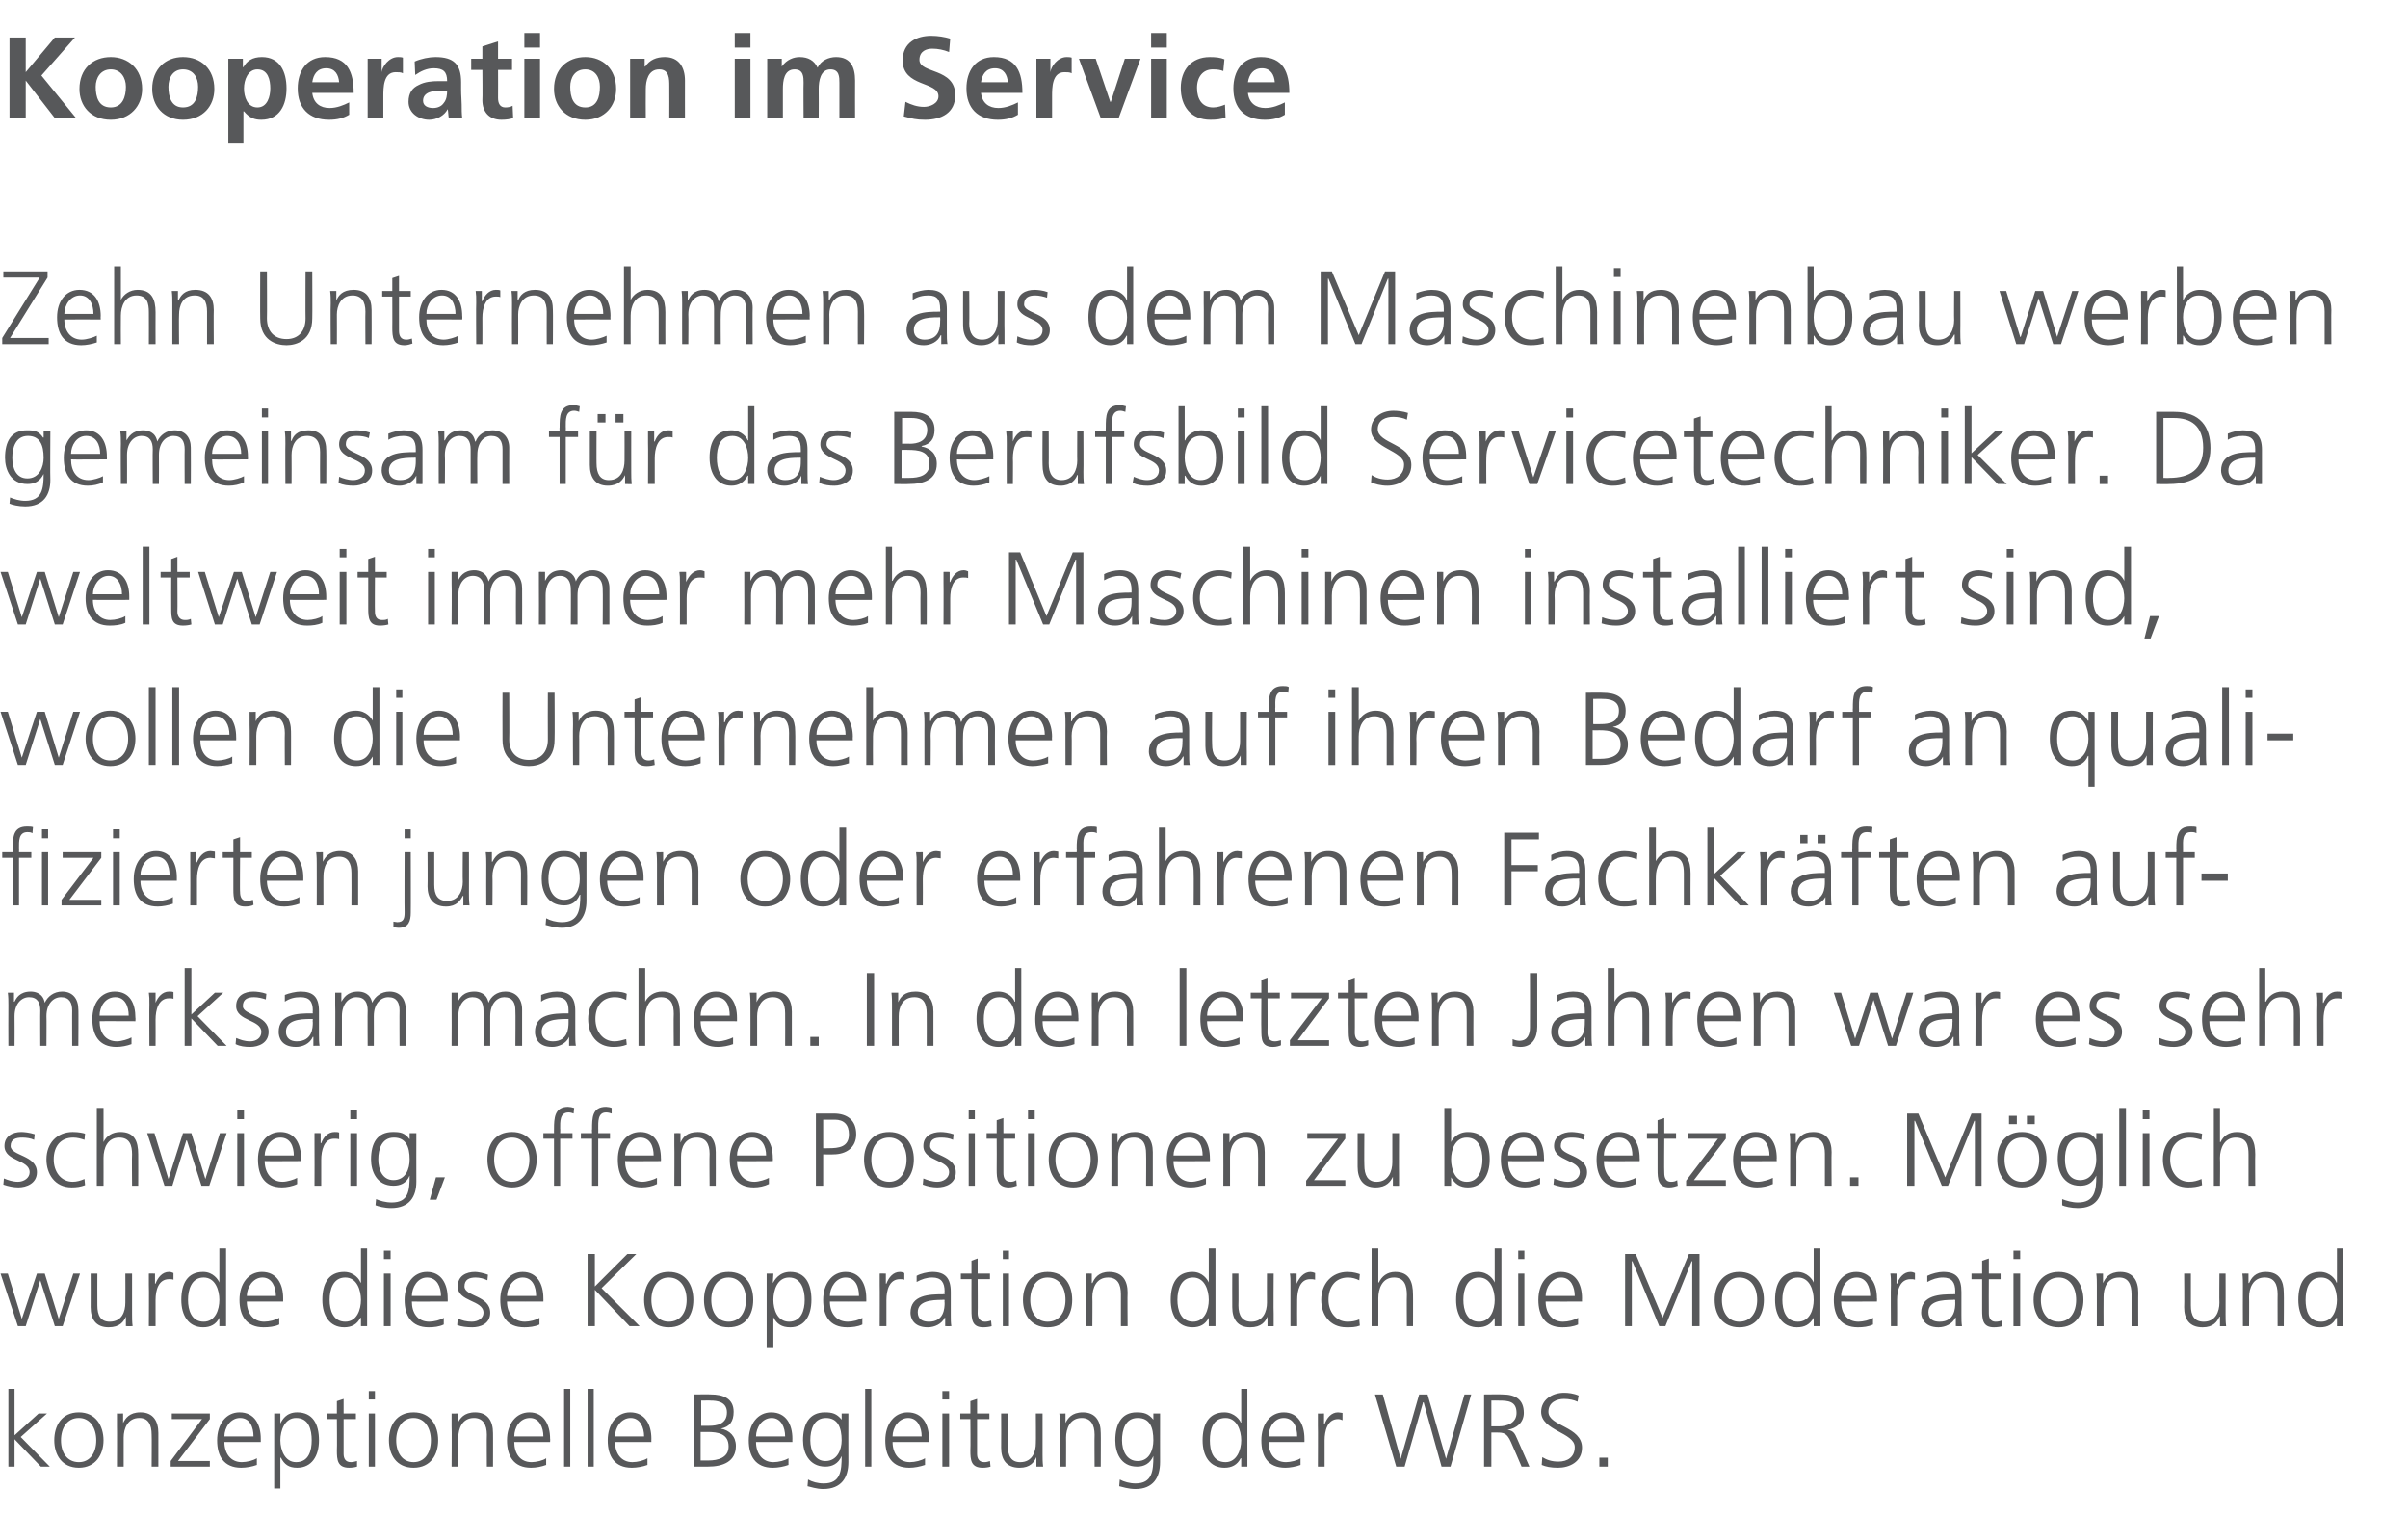
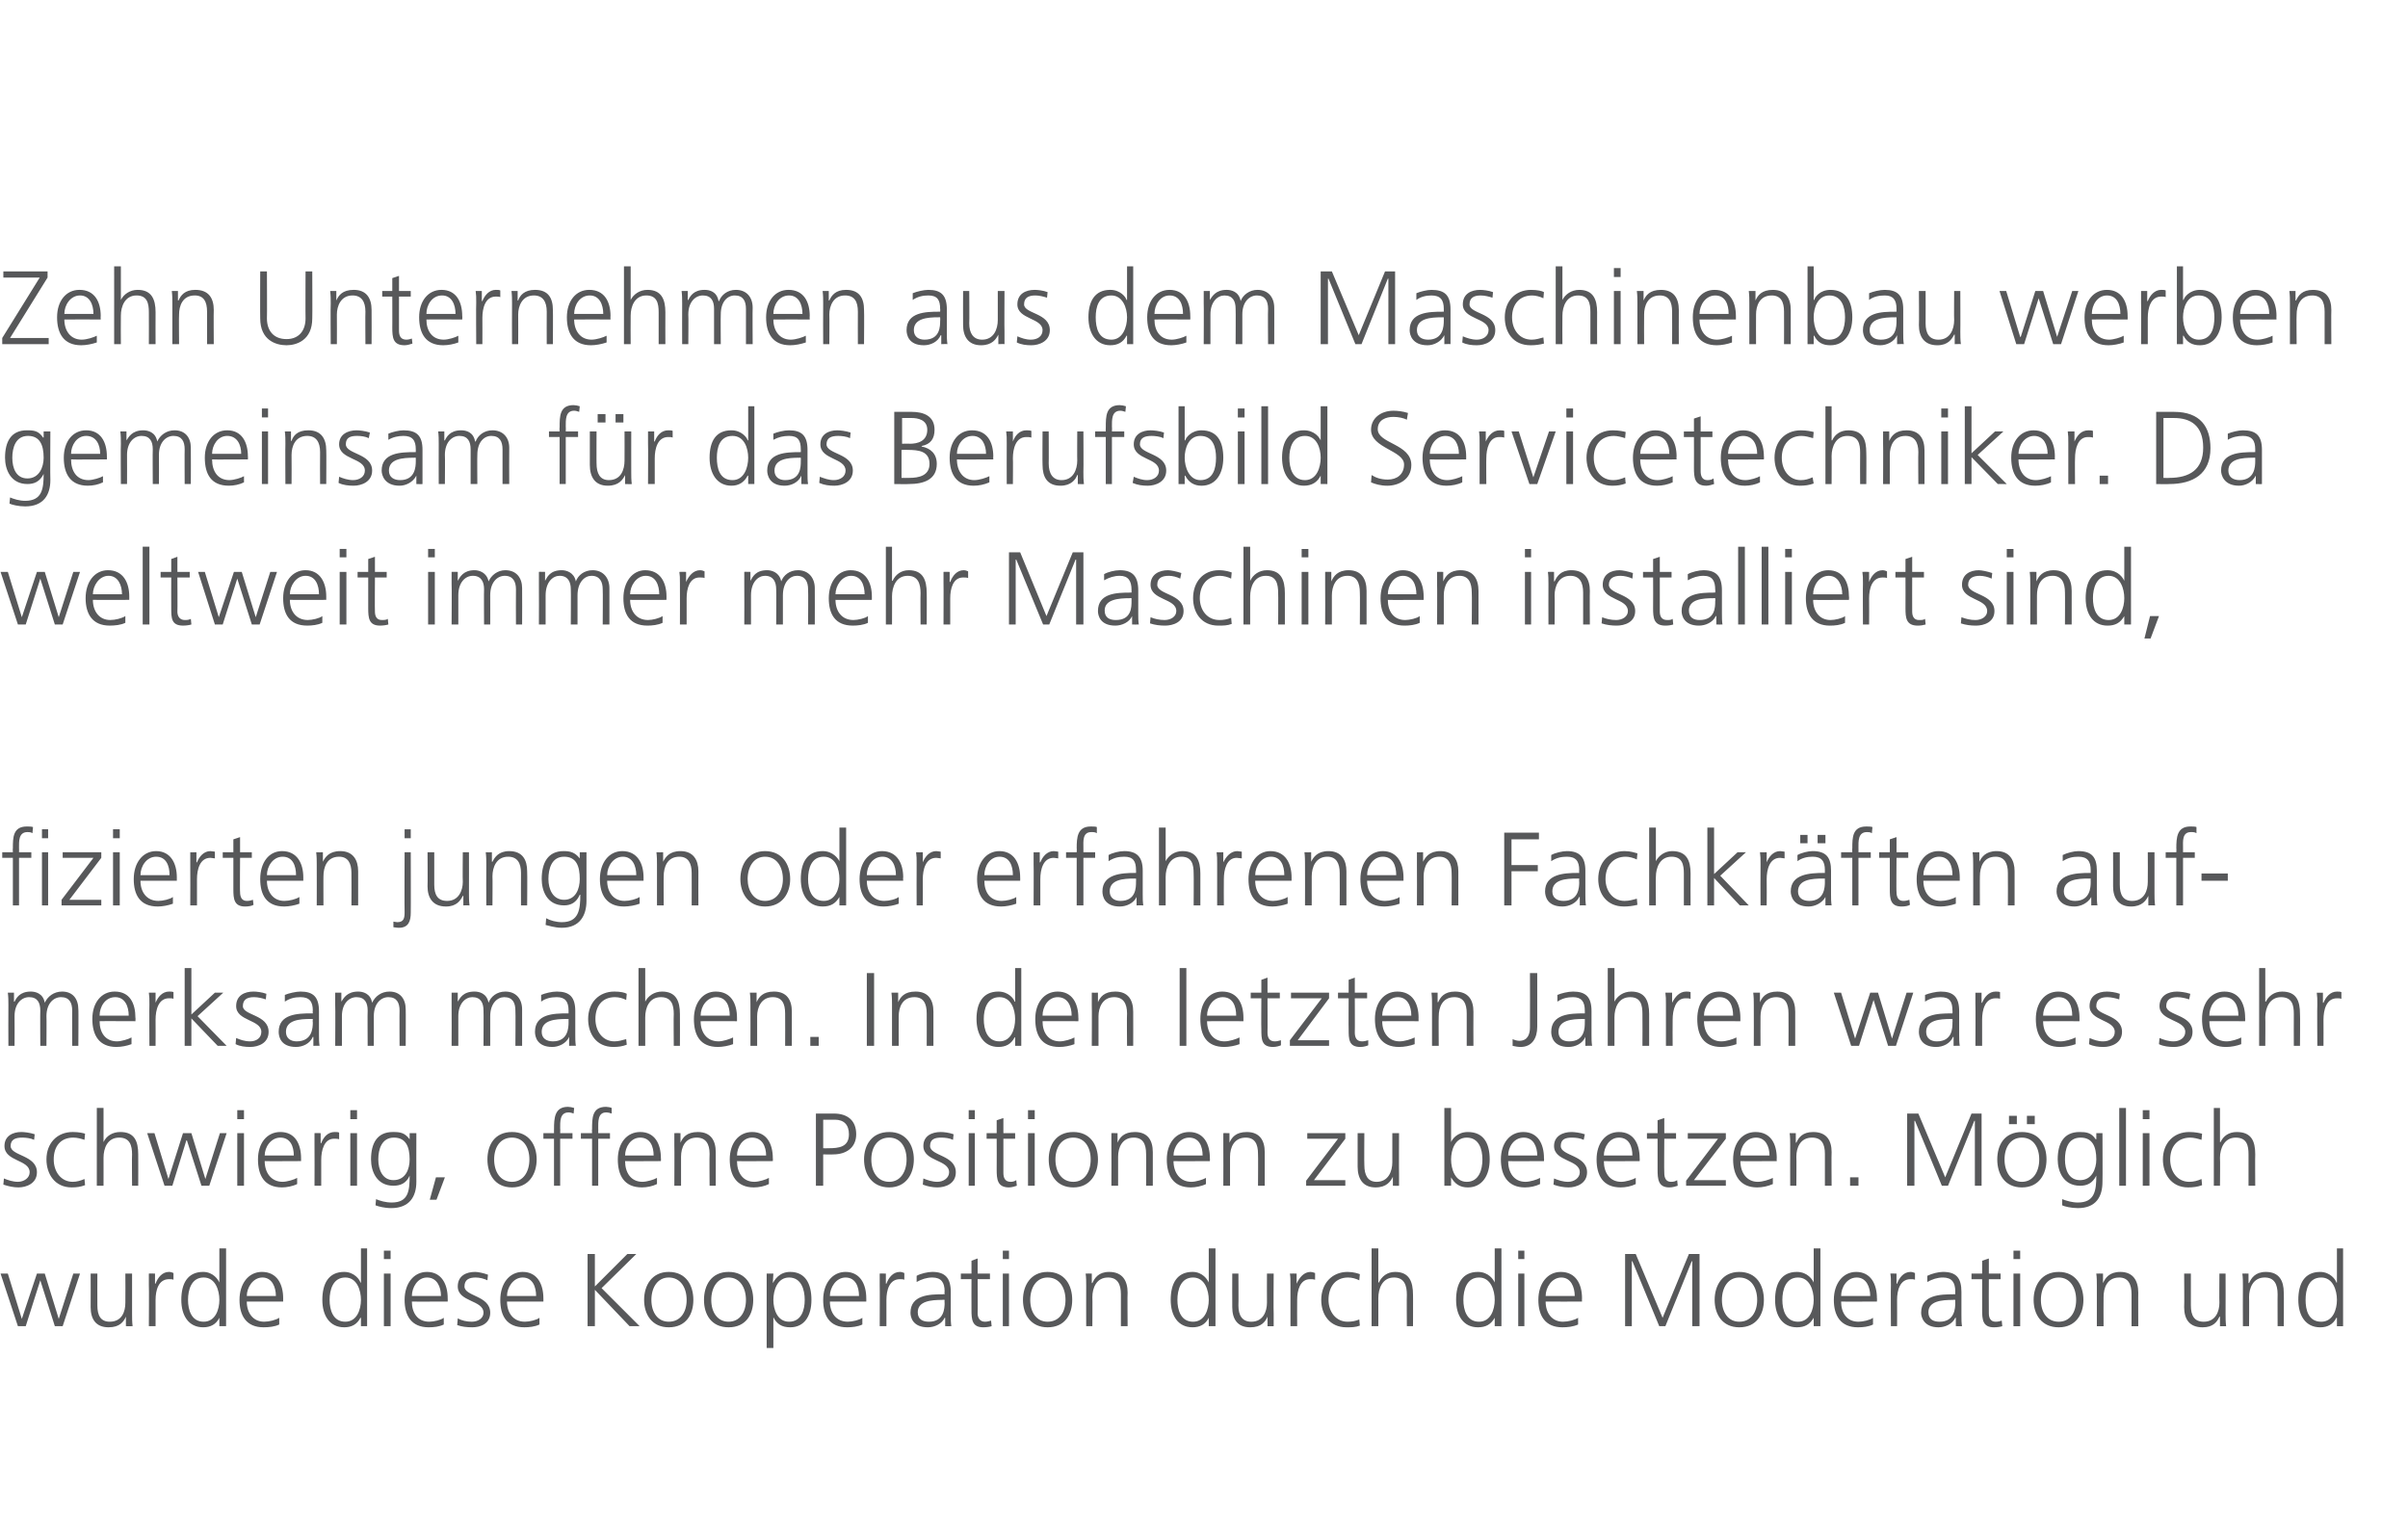
<svg xmlns="http://www.w3.org/2000/svg" version="1.1" width="430.3px" height="270.8px" viewBox="0 -5 430.3 270.8" style="top:-5px">
  <desc>Kooperation im Service Zehn Unternehmen aus dem Maschinenbau werben gemeinsam für das Berufsbild Servicetechniker Da</desc>
  <defs />
  <g id="Polygon79305">
-     <path d="m1.5 243.2h1.1v8.3l4.3-3.9h1.5l-4.7 4.2l5.2 5.3H7.3l-4.7-4.9v4.9H1.5v-13.9zm12.6 4.2c3 0 4.4 2.4 4.4 5c0 2.5-1.4 4.9-4.4 4.9c-3.1 0-4.4-2.4-4.4-4.9c0-2.6 1.3-5 4.4-5zm0 8.9c2 0 3.1-1.7 3.1-3.9c0-2.2-1.1-4-3.1-4c-2.1 0-3.2 1.8-3.2 4c0 2.2 1.1 3.9 3.2 3.9zm6.8-6.4v-2.3c-.04.04 1.1 0 1.1 0v1.7s.02.03 0 0c.4-.8 1.1-1.9 3.1-1.9c2.3 0 3.2 1.6 3.2 3.7v6h-1.2s.04-5.75 0-5.7c0-1.8-.6-3-2.2-3c-2.1 0-2.8 1.9-2.8 3.5v5.2h-1.2s.03-7.23 0-7.2zm9.6 6.2l5.6-7.5h-5.4v-1h6.8v1l-5.7 7.5h5.7v1h-7v-1zm15.4.7c-.8.3-1.9.5-2.8.5c-3.1 0-4.3-2.1-4.3-4.9c0-2.9 1.6-5 4-5c2.7 0 3.8 2.2 3.8 4.7v.6h-6.5c0 2 1.1 3.6 3.1 3.6c.9 0 2.1-.3 2.7-.7v1.2zm-.6-5.1c0-1.6-.6-3.3-2.4-3.3c-1.7 0-2.8 1.7-2.8 3.3h5.2zm3.7-4.1h1.1v1.8s.01-.03 0 0c.3-.6 1-2 3-2c2.8 0 3.9 2.1 3.9 5c0 2.8-1.3 4.9-3.9 4.9c-1.5 0-2.3-.6-2.9-1.8h-.1v5.5H49v-13.4zm3.9.8c-2 0-2.8 2.2-2.8 4c0 1.7.8 3.9 2.8 3.9c2.3 0 2.8-2.1 2.8-3.9c0-1.9-.5-4-2.8-4zm10.7.2h-2.2v6.2c0 .8.3 1.5 1.3 1.5c.4 0 .7-.1 1.1-.2v1c-.3.1-.8.2-1.4.2c-2.1 0-2.2-1.4-2.2-3.1c.05-.03 0-5.6 0-5.6h-1.8v-1h1.8v-2.2l1.2-.4v2.6h2.2v1zm2.3-1h1.1v9.5h-1.1v-9.5zm1.1-2.5h-1.1v-1.5h1.1v1.5zm6.9 2.3c3.1 0 4.4 2.4 4.4 5c0 2.5-1.3 4.9-4.4 4.9c-3.1 0-4.4-2.4-4.4-4.9c0-2.6 1.3-5 4.4-5zm0 8.9c2 0 3.1-1.7 3.1-3.9c0-2.2-1.1-4-3.1-4c-2 0-3.1 1.8-3.1 4c0 2.2 1.1 3.9 3.1 3.9zm6.8-6.4v-2.3c-.03.04 1.1 0 1.1 0v1.7s.04.03 0 0c.4-.8 1.1-1.9 3.1-1.9c2.3 0 3.2 1.6 3.2 3.7c.02-.05 0 6 0 6H87s-.04-5.75 0-5.7c0-1.8-.7-3-2.3-3c-2.1 0-2.8 1.9-2.8 3.5v5.2h-1.2s.05-7.23 0-7.2zm16.9 6.9c-.8.3-1.8.5-2.7.5c-3.1 0-4.3-2.1-4.3-4.9c0-2.9 1.6-5 4-5c2.6 0 3.7 2.2 3.7 4.7c.04.01 0 .6 0 .6h-6.4c0 2 1 3.6 3.1 3.6c.8 0 2.1-.3 2.6-.7v1.2zm-.5-5.1c0-1.6-.7-3.3-2.4-3.3c-1.8 0-2.8 1.7-2.8 3.3h5.2zm3.7-8.5h1.1v13.9h-1.1v-13.9zm4.2 0h1.1v13.9H105v-13.9zm10.7 13.6c-.8.3-1.9.5-2.8.5c-3.1 0-4.3-2.1-4.3-4.9c0-2.9 1.6-5 4-5c2.7 0 3.8 2.2 3.8 4.7c-.02.01 0 .6 0 .6h-6.5c0 2 1.1 3.6 3.1 3.6c.9 0 2.1-.3 2.7-.7v1.2zm-.6-5.1c0-1.6-.7-3.3-2.4-3.3c-1.7 0-2.8 1.7-2.8 3.3h5.2zm8.9-7.5s3.04-.04 3 0c2.2 0 4.1.7 4.1 3.1c0 1.7-.7 2.7-2.3 3c1.6.3 2.7 1.4 2.7 3.1c0 2.8-2.3 3.7-5 3.7H124v-12.9zm1.2 11.8h1.4c1.7 0 3.6-.5 3.6-2.5c0-2.3-1.9-2.6-3.8-2.6c-.03.02-1.2 0-1.2 0v5.1zm.1-6.2h1.4c1.4 0 3.2-.3 3.2-2.4c0-1.9-1.8-2.1-2.9-2.1c.04-.03-1.7 0-1.7 0v4.5zm15.6 7c-.8.3-1.9.5-2.8.5c-3.1 0-4.3-2.1-4.3-4.9c0-2.9 1.6-5 4-5c2.7 0 3.8 2.2 3.8 4.7c-.02.01 0 .6 0 .6h-6.5c0 2 1.1 3.6 3.1 3.6c.9 0 2.1-.3 2.7-.7v1.2zm-.6-5.1c0-1.6-.7-3.3-2.4-3.3c-1.7 0-2.8 1.7-2.8 3.3h5.2zm7.2 4.4c2.1 0 2.9-2 2.9-3.7c0-2.3-.7-4-2.8-4c-2.2 0-2.8 2.1-2.8 4c0 1.8.8 3.7 2.7 3.7zm4.1.2c0 2.7-1.2 4.8-4.5 4.8c-1.2 0-2.3-.4-2.8-.5l.1-1.2c.7.4 1.7.7 2.8.7c3 0 3.2-2.2 3.2-4.9c-.6 1.4-1.7 1.9-2.9 1.9c-3 0-4-2.6-4-4.7c0-2.9 1.1-5 3.9-5c1.3 0 2.1.2 3 1.3c-.03.02 0 0 0 0v-1.1h1.2s-.02 8.72 0 8.7zm3-13.1h1.1v13.9h-1.1v-13.9zm10.7 13.6c-.9.3-1.9.5-2.8.5c-3.1 0-4.3-2.1-4.3-4.9c0-2.9 1.6-5 4-5c2.7 0 3.8 2.2 3.8 4.7c-.04.01 0 .6 0 .6h-6.5c0 2 1.1 3.6 3.1 3.6c.9 0 2.1-.3 2.7-.7v1.2zm-.6-5.1c0-1.6-.7-3.3-2.4-3.3c-1.7 0-2.8 1.7-2.8 3.3h5.2zm3.7-4.1h1.2v9.5h-1.2v-9.5zm1.2-2.5h-1.2v-1.5h1.2v1.5zm7.2 3.5h-2.2v6.2c0 .8.3 1.5 1.3 1.5c.4 0 .7-.1 1-.2l.1 1c-.3.1-.8.2-1.4.2c-2.1 0-2.2-1.4-2.2-3.1c.05-.03 0-5.6 0-5.6h-1.8v-1h1.8v-2.2l1.2-.4v2.6h2.2v1zm9.5 6.3c0 .7 0 1.4.1 2.2h-1.2v-1.7s.01.01 0 0c-.4.9-1.1 1.9-3 1.9c-2.4 0-3.3-1.5-3.3-3.6c.03-.01 0-6.1 0-6.1h1.2v5.8c0 1.8.6 2.9 2.2 2.9c2.2 0 2.8-1.9 2.8-3.4c.04-.03 0-5.3 0-5.3h1.2v7.3zm3.1-5c0-.8 0-1.5-.1-2.3c-.02.04 1.1 0 1.1 0v1.7s.05.03 0 0c.4-.8 1.1-1.9 3.1-1.9c2.3 0 3.2 1.6 3.2 3.7c.03-.05 0 6 0 6h-1.1s-.04-5.75 0-5.7c0-1.8-.7-3-2.3-3c-2.1 0-2.8 1.9-2.8 3.5c.02-.03 0 5.2 0 5.2h-1.1s-.04-7.23 0-7.2zm13.9 6.2c2.1 0 2.8-2 2.8-3.7c0-2.3-.6-4-2.8-4c-2.2 0-2.8 2.1-2.8 4c0 1.8.8 3.7 2.8 3.7zm4 .2c0 2.7-1.2 4.8-4.4 4.8c-1.3 0-2.4-.4-2.9-.5l.1-1.2c.7.4 1.8.7 2.8.7c3 0 3.2-2.2 3.2-4.9c-.6 1.4-1.7 1.9-2.9 1.9c-3 0-3.9-2.6-3.9-4.7c0-2.9 1.1-5 3.8-5c1.3 0 2.1.2 3 1.3c-.01.02 0 0 0 0v-1.1h1.2s-.01 8.72 0 8.7zm15.6.8h-1.1v-1.5h-.1c-.6 1.2-1.6 1.7-2.9 1.7c-2.6 0-3.9-2.1-3.9-4.9c0-2.9 1.1-5 3.9-5c1.8 0 2.8 1.4 2.9 1.8c.04.04.1 0 .1 0v-6h1.1v13.9zm-3.9-.8c2 0 2.8-2.2 2.8-3.9c0-1.8-.8-4-2.8-4c-2.3 0-2.8 2.1-2.8 4c0 1.8.5 3.9 2.8 3.9zm13.4.5c-.8.3-1.9.5-2.7.5c-3.2 0-4.3-2.1-4.3-4.9c0-2.9 1.6-5 4-5c2.6 0 3.7 2.2 3.7 4.7c.02.01 0 .6 0 .6h-6.4c0 2 1 3.6 3.1 3.6c.8 0 2.1-.3 2.6-.7v1.2zm-.6-5.1c0-1.6-.6-3.3-2.4-3.3c-1.7 0-2.7 1.7-2.7 3.3h5.1zm3.7-1.9v-2.2c-.04.04 1.1 0 1.1 0v1.9s.06-.04.1 0c.4-1.1 1.2-2.1 2.4-2.1c.3 0 .6.1.8.1v1.3c-.2-.1-.5-.2-.8-.2c-1.9 0-2.4 2.1-2.4 3.8v4.7h-1.2s.04-7.34 0-7.3zm23.7 7.3h-1.6l-3.2-11.5h-.1l-3.3 11.5h-1.5l-3.8-12.9h1.4l3.2 11.5l3.3-11.5h1.5l3.3 11.5l3.3-11.5h1.2l-3.7 12.9zm7.3-7.2h1.3c1.5 0 3.2-.6 3.2-2.4c0-2.1-1.5-2.2-3.2-2.2c-.03-.03-1.3 0-1.3 0v4.6zm-1.3-5.7s3.32-.04 3.3 0c2.3 0 3.8.9 3.8 3.3c0 1.7-1.3 2.8-2.9 3c1.1.2 1.3.7 1.7 1.6c.01-.01 2.2 5 2.2 5h-1.4s-1.86-4.38-1.9-4.4c-.7-1.6-1.3-1.7-2.5-1.7h-1v6.1h-1.3v-12.9zm10.4 11.2c.8.5 1.7.8 2.9.8c1.6 0 2.9-.8 2.9-2.6c0-2.6-6-2.9-6-6.3c0-2.1 1.9-3.4 4.1-3.4c.7 0 1.7.1 2.6.5l-.2 1.1c-.6-.3-1.5-.5-2.4-.5c-1.3 0-2.8.6-2.8 2.3c0 2.6 6 2.6 6 6.4c0 2.6-2.3 3.6-4.3 3.6c-1.3 0-2.2-.2-2.9-.5l.1-1.4zm10.2.1h1.5v1.6h-1.5v-1.6z" stroke="none" fill="#57585a" />
-   </g>
+     </g>
  <g id="Polygon79304">
    <path d="m11.2 232H9.8l-2.6-8.2l-2.6 8.2H3.2l-3.1-9.4h1.3l2.5 8.1l2.7-8.1h1.4l2.5 8.1l2.6-8.1h1.2l-3.1 9.4zm12.4-2.2c0 .7 0 1.5.1 2.2c-.03.02-1.2 0-1.2 0v-1.7s0 .03 0 0c-.4.9-1.1 1.9-3.1 1.9c-2.3 0-3.2-1.5-3.2-3.6c.02.01 0-6 0-6h1.2s-.02 5.71 0 5.7c0 1.8.6 2.9 2.2 2.9c2.2 0 2.8-1.8 2.8-3.4c.03-.01 0-5.2 0-5.2h1.2s-.01 7.2 0 7.2zm3-5.1v-2.1c-.03-.03 1.1 0 1.1 0v1.8s.08-.02.1 0c.4-1.1 1.2-2.1 2.4-2.1c.3 0 .6.1.8.2v1.2c-.2-.1-.5-.1-.8-.1c-1.9 0-2.4 2-2.4 3.7v4.7h-1.2s.05-7.32 0-7.3zm13.8 7.3h-1.2v-1.5s.01.02 0 0c-.6 1.2-1.6 1.7-2.9 1.7c-2.6 0-3.9-2.1-3.9-4.9c0-2.9 1.1-5 3.9-5c1.8 0 2.7 1.4 2.9 1.9c.01-.04 0 0 0 0v-6.1h1.2V232zm-4-.8c2.1 0 2.8-2.2 2.8-3.9c0-1.7-.7-4-2.8-4c-2.2 0-2.8 2.2-2.8 4c0 1.8.6 3.9 2.8 3.9zm13.5.5c-.8.4-1.9.5-2.8.5c-3.1 0-4.3-2.1-4.3-4.9c0-2.9 1.6-5 4-5c2.7 0 3.8 2.2 3.8 4.7v.6s-6.48.02-6.5 0c0 2 1.1 3.6 3.1 3.6c.9 0 2.1-.3 2.7-.7v1.2zm-.6-5.1c0-1.6-.7-3.3-2.4-3.3c-1.7 0-2.8 1.8-2.8 3.3h5.2zm16.3 5.4h-1.1v-1.5s-.06.02-.1 0c-.6 1.2-1.6 1.7-2.9 1.7c-2.6 0-3.9-2.1-3.9-4.9c0-2.9 1.1-5 3.9-5c1.8 0 2.8 1.4 2.9 1.9c.04-.04.1 0 .1 0v-6.1h1.1V232zm-3.9-.8c2.1 0 2.8-2.2 2.8-3.9c0-1.7-.7-4-2.8-4c-2.2 0-2.8 2.2-2.8 4c0 1.8.6 3.9 2.8 3.9zm6.9-8.6h1.2v9.4h-1.2v-9.4zm1.2-2.6h-1.2v-1.5h1.2v1.5zm9.5 11.7c-.8.4-1.8.5-2.7.5c-3.1 0-4.3-2.1-4.3-4.9c0-2.9 1.6-5 4-5c2.6 0 3.7 2.2 3.7 4.7c.03.03 0 .6 0 .6c0 0-6.44.02-6.4 0c0 2 1 3.6 3.1 3.6c.8 0 2.1-.3 2.6-.7v1.2zm-.5-5.1c0-1.6-.7-3.3-2.5-3.3c-1.7 0-2.7 1.8-2.7 3.3h5.2zm3 4c.7.4 1.6.6 2.5.6c1.1 0 2.1-.6 2.1-1.6c0-2.3-4.6-1.9-4.6-4.7c0-1.9 1.5-2.6 3.1-2.6c.5 0 1.5.2 2.3.5l-.1 1c-.6-.3-1.4-.5-2.1-.5c-1.2 0-2 .4-2 1.6c0 1.8 4.6 1.6 4.6 4.7c0 2-1.8 2.6-3.2 2.6c-1 0-1.9-.1-2.7-.4l.1-1.2zm14.6 1.1c-.8.4-1.9.5-2.7.5c-3.2 0-4.3-2.1-4.3-4.9c0-2.9 1.6-5 4-5c2.6 0 3.7 2.2 3.7 4.7c.02.03 0 .6 0 .6c0 0-6.45.02-6.5 0c0 2 1.1 3.6 3.2 3.6c.8 0 2.1-.3 2.6-.7v1.2zm-.6-5.1c0-1.6-.6-3.3-2.4-3.3c-1.7 0-2.8 1.8-2.8 3.3h5.2zm9.2-7.5h1.3v5.8l5.8-5.8h1.6l-6.2 6.1l6.8 6.8h-1.8l-6.2-6.5v6.5H105v-12.9zm14.5 3.2c3.1 0 4.4 2.4 4.4 5c0 2.6-1.3 4.9-4.4 4.9c-3 0-4.4-2.3-4.4-4.9c0-2.6 1.4-5 4.4-5zm0 8.9c2.1 0 3.2-1.7 3.2-3.9c0-2.2-1.1-4-3.2-4c-2 0-3.1 1.8-3.1 4c0 2.2 1.1 3.9 3.1 3.9zm10.7-8.9c3.1 0 4.4 2.4 4.4 5c0 2.6-1.3 4.9-4.4 4.9c-3.1 0-4.4-2.3-4.4-4.9c0-2.6 1.3-5 4.4-5zm0 8.9c2 0 3.1-1.7 3.1-3.9c0-2.2-1.1-4-3.1-4c-2 0-3.1 1.8-3.1 4c0 2.2 1.1 3.9 3.1 3.9zm6.8-8.6h1.2l-.1 1.7s.03-.01 0 0c.3-.5 1.1-2 3.1-2c2.7 0 3.8 2.1 3.8 5c0 2.8-1.2 4.9-3.8 4.9c-1.5 0-2.4-.6-3-1.8c.01.01 0 0 0 0v5.5H137v-13.3zm4 .7c-2.1 0-2.8 2.3-2.8 4c0 1.7.7 3.9 2.8 3.9c2.2 0 2.8-2.1 2.8-3.9c0-1.8-.6-4-2.8-4zm13.1 8.4c-.8.4-1.9.5-2.7.5c-3.2 0-4.3-2.1-4.3-4.9c0-2.9 1.6-5 4-5c2.6 0 3.7 2.2 3.7 4.7c.02.03 0 .6 0 .6c0 0-6.45.02-6.5 0c0 2 1.1 3.6 3.2 3.6c.8 0 2.1-.3 2.6-.7v1.2zm-.6-5.1c0-1.6-.6-3.3-2.4-3.3c-1.7 0-2.8 1.8-2.8 3.3h5.2zm3.7-1.9v-2.1c-.04-.03 1.1 0 1.1 0v1.8s.06-.02.1 0c.4-1.1 1.2-2.1 2.4-2.1c.3 0 .6.1.8.2v1.2c-.2-.1-.6-.1-.8-.1c-1.9 0-2.4 2-2.4 3.7v4.7h-1.2s.03-7.32 0-7.3zm11.7 5.8h-.1c-.5 1.1-1.8 1.7-3 1.7c-2.7 0-3.1-1.8-3.1-2.6c0-3.2 3.4-3.3 5.8-3.3c.03-.05.3 0 .3 0c0 0-.05-.53 0-.5c0-1.6-.6-2.5-2.2-2.5c-1 0-1.9.3-2.8.8V223c.7-.4 2-.7 2.8-.7c2.3 0 3.3 1.1 3.3 3.6v4.1c0 .8 0 1.4.1 2c.01.02-1.1 0-1.1 0v-1.5zm-.1-3.2s-.38-.05-.4 0c-2 0-4.4.2-4.4 2.2c0 1.3.9 1.7 2 1.7c2.7 0 2.8-2.4 2.8-3.4c-.05.03 0-.5 0-.5zm8.1-3.7h-2.2s.04 6.08 0 6.1c0 .8.4 1.5 1.3 1.5c.5 0 .7-.1 1.1-.2l.1 1c-.3.1-.9.2-1.5.2c-2 0-2.1-1.4-2.1-3.1c-.02-.01 0-5.5 0-5.5h-1.9v-1h1.9v-2.3l1.1-.4v2.7h2.2v1zm2.3-1h1.1v9.4h-1.1v-9.4zm1.1-2.6h-1.1v-1.5h1.1v1.5zm6.9 2.3c3.1 0 4.4 2.4 4.4 5c0 2.6-1.3 4.9-4.4 4.9c-3 0-4.4-2.3-4.4-4.9c0-2.6 1.4-5 4.4-5zm0 8.9c2.1 0 3.2-1.7 3.2-3.9c0-2.2-1.1-4-3.2-4c-2 0-3.1 1.8-3.1 4c0 2.2 1.1 3.9 3.1 3.9zm6.9-6.4c0-.7 0-1.5-.1-2.2c0-.03 1.1 0 1.1 0v1.7s.07-.05.1 0c.4-.9 1.1-2 3-2c2.4 0 3.3 1.6 3.3 3.7c-.05-.03 0 6 0 6h-1.2v-5.7c0-1.8-.6-3-2.3-3c-2.1 0-2.8 1.9-2.8 3.5c.04-.01 0 5.2 0 5.2h-1.1s-.02-7.21 0-7.2zm23.1 7.2H216v-1.5s.01.02 0 0c-.6 1.2-1.6 1.7-2.9 1.7c-2.6 0-3.9-2.1-3.9-4.9c0-2.9 1.1-5 3.9-5c1.8 0 2.7 1.4 2.9 1.9c.01-.04 0 0 0 0v-6.1h1.2V232zm-4-.8c2.1 0 2.8-2.2 2.8-3.9c0-1.7-.7-4-2.8-4c-2.2 0-2.8 2.2-2.8 4c0 1.8.6 3.9 2.8 3.9zm14.4-1.4v2.2c.02.02-1.1 0-1.1 0v-1.7s-.04.03 0 0c-.4.9-1.1 1.9-3.1 1.9c-2.3 0-3.2-1.5-3.2-3.6c-.02.01 0-6 0-6h1.1s.04 5.71 0 5.7c0 1.8.7 2.9 2.3 2.9c2.1 0 2.8-1.8 2.8-3.4c-.02-.01 0-5.2 0-5.2h1.2s-.05 7.2 0 7.2zm3-5.1c0-1.1 0-1.5-.1-2.1c.03-.03 1.2 0 1.2 0v1.8s.03-.02 0 0c.5-1.1 1.3-2.1 2.5-2.1c.2 0 .6.1.8.2v1.2c-.3-.1-.6-.1-.9-.1c-1.8 0-2.3 2-2.3 3.7c-.03.05 0 4.7 0 4.7h-1.2v-7.3zm12.3-.9c-.6-.3-1.3-.5-2-.5c-2.3 0-3.5 1.7-3.5 4c0 2.1 1.3 3.9 3.4 3.9c.7 0 1.4-.1 2.1-.4l.1 1.1c-.8.3-1.5.3-2.4.3c-3 0-4.5-2.3-4.5-4.9c0-2.9 1.9-5 4.7-5c1.1 0 1.9.3 2.2.4l-.1 1.1zm2.2-5.7h1.2v6.1s.05-.04.1 0c.5-1.1 1.5-1.9 2.9-1.9c2.5 0 3.2 1.7 3.2 4.1c.02-.04 0 5.6 0 5.6h-1.1s-.04-5.62 0-5.6c0-1.6-.4-3.1-2.3-3.1c-2.1 0-2.8 2-2.8 3.7c.01-.04 0 5 0 5h-1.2v-13.9zm23.2 13.9h-1.2v-1.5s-.02.02 0 0c-.7 1.2-1.6 1.7-3 1.7c-2.6 0-3.9-2.1-3.9-4.9c0-2.9 1.1-5 3.9-5c1.9 0 2.8 1.4 3 1.9c-.02-.04 0 0 0 0v-6.1h1.2V232zm-4-.8c2.1 0 2.8-2.2 2.8-3.9c0-1.7-.7-4-2.8-4c-2.2 0-2.8 2.2-2.8 4c0 1.8.6 3.9 2.8 3.9zm7-8.6h1.1v9.4h-1.1v-9.4zm1.1-2.6h-1.1v-1.5h1.1v1.5zm9.6 11.7c-.9.4-1.9.5-2.8.5c-3.1 0-4.3-2.1-4.3-4.9c0-2.9 1.6-5 4-5c2.7 0 3.8 2.2 3.8 4.7c-.03.03 0 .6 0 .6c0 0-6.5.02-6.5 0c0 2 1.1 3.6 3.1 3.6c.9 0 2.1-.3 2.7-.7v1.2zm-.6-5.1c0-1.6-.7-3.3-2.4-3.3c-1.7 0-2.8 1.8-2.8 3.3h5.2zm9-7.5h1.9l4.8 11.4l4.7-11.4h1.9V232h-1.3v-11.6h-.1l-4.7 11.6h-1.1l-4.8-11.6h-.1V232h-1.2v-12.9zm20.4 3.2c3.1 0 4.4 2.4 4.4 5c0 2.6-1.3 4.9-4.4 4.9c-3 0-4.4-2.3-4.4-4.9c0-2.6 1.4-5 4.4-5zm0 8.9c2.1 0 3.2-1.7 3.2-3.9c0-2.2-1.1-4-3.2-4c-2 0-3.1 1.8-3.1 4c0 2.2 1.1 3.9 3.1 3.9zm14.5.8h-1.2v-1.5s-.05.02 0 0c-.7 1.2-1.6 1.7-3 1.7c-2.6 0-3.9-2.1-3.9-4.9c0-2.9 1.1-5 3.9-5c1.9 0 2.8 1.4 3 1.9c-.05-.04 0 0 0 0v-6.1h1.2V232zm-4-.8c2.1 0 2.8-2.2 2.8-3.9c0-1.7-.7-4-2.8-4c-2.2 0-2.8 2.2-2.8 4c0 1.8.6 3.9 2.8 3.9zm13.4.5c-.8.4-1.8.5-2.7.5c-3.1 0-4.3-2.1-4.3-4.9c0-2.9 1.6-5 4-5c2.6 0 3.7 2.2 3.7 4.7c.04.03 0 .6 0 .6c0 0-6.43.02-6.4 0c0 2 1 3.6 3.1 3.6c.8 0 2.1-.3 2.6-.7v1.2zm-.5-5.1c0-1.6-.7-3.3-2.4-3.3c-1.8 0-2.8 1.8-2.8 3.3h5.2zm3.7-1.9c0-1.1 0-1.5-.1-2.1c-.02-.03 1.1 0 1.1 0v1.8s.08-.02.1 0c.4-1.1 1.2-2.1 2.4-2.1c.3 0 .6.1.8.2v1.2c-.2-.1-.5-.1-.8-.1c-1.9 0-2.4 2-2.4 3.7c.02.05 0 4.7 0 4.7h-1.1s-.05-7.32 0-7.3zm11.6 5.8h-.1c-.5 1.1-1.8 1.7-3 1.7c-2.6 0-3.1-1.8-3.1-2.6c0-3.2 3.4-3.3 5.8-3.3c.05-.05.3 0 .3 0c0 0-.03-.53 0-.5c0-1.6-.6-2.5-2.2-2.5c-1 0-1.9.3-2.8.8V223c.8-.4 2-.7 2.8-.7c2.4 0 3.3 1.1 3.3 3.6v4.1c0 .8 0 1.4.1 2c.03.02-1.1 0-1.1 0v-1.5zm-.1-3.2s-.36-.05-.4 0c-2 0-4.4.2-4.4 2.2c0 1.3.9 1.7 2 1.7c2.7 0 2.8-2.4 2.8-3.4c-.03.03 0-.5 0-.5zm8.1-3.7h-2.1s-.03 6.08 0 6.1c0 .8.3 1.5 1.2 1.5c.5 0 .8-.1 1.1-.2l.1 1c-.3.1-.9.2-1.5.2c-2 0-2.1-1.4-2.1-3.1v-5.5h-1.9v-1h1.9v-2.3l1.2-.4v2.7h2.1v1zm2.3-1h1.2v9.4h-1.2v-9.4zm1.2-2.6h-1.2v-1.5h1.2v1.5zm6.9 2.3c3 0 4.4 2.4 4.4 5c0 2.6-1.4 4.9-4.4 4.9c-3.1 0-4.5-2.3-4.5-4.9c0-2.6 1.4-5 4.5-5zm0 8.9c2 0 3.1-1.7 3.1-3.9c0-2.2-1.1-4-3.1-4c-2.1 0-3.2 1.8-3.2 4c0 2.2 1.1 3.9 3.2 3.9zm6.8-6.4c0-.7 0-1.5-.1-2.2c.03-.03 1.2 0 1.2 0v1.7s-.01-.05 0 0c.4-.9 1.1-2 3.1-2c2.3 0 3.2 1.6 3.2 3.7c-.02-.03 0 6 0 6h-1.2v-5.7c0-1.8-.6-3-2.2-3c-2.2 0-2.8 1.9-2.8 3.5c-.03-.01 0 5.2 0 5.2h-1.2v-7.2zm23 5c0 .7 0 1.5.1 2.2c0 .02-1.1 0-1.1 0v-1.7s-.07.03-.1 0c-.4.9-1.1 1.9-3 1.9c-2.4 0-3.3-1.5-3.3-3.6c.05.01 0-6 0-6h1.2v5.7c0 1.8.6 2.9 2.3 2.9c2.1 0 2.8-1.8 2.8-3.4c-.04-.01 0-5.2 0-5.2h1.1s.02 7.2 0 7.2zm3.1-5c0-.7 0-1.5-.1-2.2c0-.03 1.1 0 1.1 0v1.7s.07-.05.1 0c.4-.9 1.1-2 3-2c2.4 0 3.2 1.6 3.2 3.7c.05-.03 0 6 0 6H407s-.02-5.73 0-5.7c0-1.8-.6-3-2.3-3c-2.1 0-2.8 1.9-2.8 3.5c.04-.01 0 5.2 0 5.2h-1.1s-.03-7.21 0-7.2zm17.9 7.2h-1.1v-1.5s-.06.02-.1 0c-.6 1.2-1.6 1.7-2.9 1.7c-2.6 0-3.9-2.1-3.9-4.9c0-2.9 1.1-5 3.9-5c1.8 0 2.8 1.4 2.9 1.9c.04-.04.1 0 .1 0v-6.1h1.1V232zm-3.9-.8c2.1 0 2.8-2.2 2.8-3.9c0-1.7-.7-4-2.8-4c-2.3 0-2.8 2.2-2.8 4c0 1.8.5 3.9 2.8 3.9z" stroke="none" fill="#57585a" />
  </g>
  <g id="Polygon79303">
    <path d="m.7 205.6c.7.3 1.6.6 2.5.6c1.1 0 2.1-.7 2.1-1.7c0-2.3-4.5-1.9-4.5-4.7c0-1.8 1.5-2.5 3-2.5c.5 0 1.5.1 2.4.4l-.1 1c-.6-.3-1.5-.4-2.1-.4c-1.2 0-2.1.3-2.1 1.5c0 1.8 4.7 1.6 4.7 4.7c0 2-1.9 2.7-3.3 2.7c-.9 0-1.8-.2-2.7-.5l.1-1.1zm14.4-6.9c-.6-.2-1.3-.4-2-.4c-2.3 0-3.5 1.6-3.5 3.9c0 2.2 1.3 4 3.4 4c.7 0 1.4-.2 2.1-.5l.1 1.1c-.8.3-1.5.4-2.4.4c-3 0-4.5-2.4-4.5-5c0-2.9 1.9-4.9 4.7-4.9c1.1 0 1.9.2 2.2.3l-.1 1.1zm2.2-5.7h1.2v6.1s.04-.02 0 0c.5-1.1 1.6-1.8 3-1.8c2.5 0 3.2 1.6 3.2 4c.02-.02 0 5.6 0 5.6h-1.1s-.05-5.6 0-5.6c0-1.6-.4-3-2.3-3c-2.1 0-2.8 1.9-2.8 3.6c.01-.02 0 5 0 5h-1.2V193zm20.1 13.9H36l-2.6-8.1h-.1l-2.5 8.1h-1.4l-3.1-9.4h1.3l2.5 8.2l2.6-8.2h1.5l2.5 8.2l2.6-8.2h1.2l-3.1 9.4zm5-9.4h1.2v9.4h-1.2v-9.4zm1.2-2.5h-1.2v-1.6h1.2v1.6zm9.5 11.6c-.8.4-1.9.6-2.7.6c-3.2 0-4.3-2.2-4.3-5c0-2.9 1.6-4.9 4-4.9c2.6 0 3.7 2.1 3.7 4.7v.5s-6.46.04-6.5 0c0 2 1.1 3.7 3.2 3.7c.8 0 2.1-.4 2.6-.7v1.1zm-.6-5.1c0-1.6-.6-3.2-2.4-3.2c-1.7 0-2.8 1.7-2.8 3.2h5.2zm3.7-1.9v-2.1c-.04-.01 1.1 0 1.1 0v1.8h.1c.4-1.1 1.2-2 2.4-2c.3 0 .6 0 .8.1v1.2c-.2-.1-.6-.1-.9-.1c-1.8 0-2.3 2.1-2.3 3.8v4.6h-1.2s.03-7.3 0-7.3zm6.4-2.1h1.2v9.4h-1.2v-9.4zm1.2-2.5h-1.2v-1.6h1.2v1.6zm6.5 10.9c2.2 0 2.9-2 2.9-3.7c0-2.3-.7-3.9-2.8-3.9c-2.2 0-2.8 2.1-2.8 3.9c0 1.9.8 3.7 2.7 3.7zm4.1.3c0 2.6-1.2 4.7-4.5 4.7c-1.2 0-2.3-.3-2.8-.5l.1-1.1c.7.3 1.7.6 2.8.6c3 0 3.2-2.1 3.2-4.8c-.6 1.4-1.7 1.8-2.9 1.8c-3 0-4-2.6-4-4.7c0-2.9 1.1-4.9 3.9-4.9c1.3 0 2.1.1 3 1.3c-.02-.04 0 0 0 0v-1.1h1.2s-.02 8.66 0 8.7zm3.5-.8h1.6l-1.5 4h-1.2l1.1-4zm13.6-8.1c3 0 4.4 2.3 4.4 4.9c0 2.6-1.4 5-4.4 5c-3.1 0-4.4-2.4-4.4-5c0-2.6 1.3-4.9 4.4-4.9zm0 8.9c2 0 3.1-1.8 3.1-4c0-2.2-1.1-3.9-3.1-3.9c-2.1 0-3.2 1.7-3.2 3.9c0 2.2 1.1 4 3.2 4zm7.5-7.7h-1.9v-1h1.9s-.02-.7 0-.7c0-2 .1-4 2.5-4c.3 0 .8.1 1.1.2l-.1 1c-.2-.1-.6-.2-.9-.2c-1.6 0-1.5 1.7-1.5 2.9c.04-.03 0 .8 0 .8h2.2v1h-2.2v8.4H99v-8.4zm6.8 0h-2v-1h2s-.05-.7 0-.7c0-2 0-4 2.5-4c.3 0 .8.1 1 .2v1c-.3-.1-.6-.2-1-.2c-1.5 0-1.4 1.7-1.4 2.9c.02-.03 0 .8 0 .8h2.1v1h-2.1v8.4h-1.1v-8.4zm11.6 8.1c-.8.4-1.8.6-2.7.6c-3.2 0-4.3-2.2-4.3-5c0-2.9 1.6-4.9 4-4.9c2.6 0 3.7 2.1 3.7 4.7c.03-.05 0 .5 0 .5c0 0-6.44.04-6.4 0c0 2 1 3.7 3.1 3.7c.8 0 2.1-.4 2.6-.7v1.1zm-.6-5.1c0-1.6-.6-3.2-2.4-3.2c-1.7 0-2.7 1.7-2.7 3.2h5.1zm3.7-1.8v-2.2c-.03-.01 1.1 0 1.1 0v1.7s.03-.03 0 0c.4-.9 1.1-1.9 3.1-1.9c2.3 0 3.2 1.5 3.2 3.6c.02-.01 0 6 0 6h-1.1s-.05-5.71 0-5.7c0-1.8-.7-2.9-2.3-2.9c-2.1 0-2.8 1.8-2.8 3.4v5.2h-1.2s.04-7.19 0-7.2zm16.9 6.9c-.8.4-1.8.6-2.7.6c-3.1 0-4.3-2.2-4.3-5c0-2.9 1.6-4.9 4-4.9c2.6 0 3.7 2.1 3.7 4.7c.03-.05 0 .5 0 .5c0 0-6.44.04-6.4 0c0 2 1 3.7 3.1 3.7c.8 0 2.1-.4 2.6-.7v1.1zm-.5-5.1c0-1.6-.7-3.2-2.5-3.2c-1.7 0-2.7 1.7-2.7 3.2h5.2zm8.9-7.5h3.2c2.4 0 4 1.2 4 3.7c0 2.4-1.8 3.6-4.1 3.6c-.02.04-1.8 0-1.8 0v5.6h-1.3V194zm1.3 6.2s.89.03.9 0c1.9 0 3.7-.2 3.7-2.5c0-1.7-.9-2.6-2.5-2.6h-2.1v5.1zm11.8-2.9c3 0 4.4 2.3 4.4 4.9c0 2.6-1.4 5-4.4 5c-3.1 0-4.5-2.4-4.5-5c0-2.6 1.4-4.9 4.5-4.9zm0 8.9c2 0 3.1-1.8 3.1-4c0-2.2-1.1-3.9-3.1-3.9c-2.1 0-3.2 1.7-3.2 3.9c0 2.2 1.1 4 3.2 4zm6.1-.6c.7.3 1.6.6 2.5.6c1.1 0 2.1-.7 2.1-1.7c0-2.3-4.6-1.9-4.6-4.7c0-1.8 1.5-2.5 3.1-2.5c.5 0 1.5.1 2.3.4l-.1 1c-.6-.3-1.4-.4-2.1-.4c-1.2 0-2 .3-2 1.5c0 1.8 4.6 1.6 4.6 4.7c0 2-1.8 2.7-3.3 2.7c-.9 0-1.8-.2-2.6-.5l.1-1.1zm8.1-8.1h1.1v9.4h-1.1v-9.4zm1.1-2.5h-1.1v-1.6h1.1v1.6zm7.2 3.5h-2.1s-.01 6.1 0 6.1c0 .9.3 1.6 1.3 1.6c.4 0 .7-.1 1-.3l.1 1c-.3.1-.9.3-1.4.3c-2.1 0-2.2-1.5-2.2-3.2c.03.01 0-5.5 0-5.5h-1.8v-1h1.8v-2.3l1.2-.4v2.7h2.1v1zm2.3-1h1.2v9.4h-1.2v-9.4zm1.2-2.5h-1.2v-1.6h1.2v1.6zm6.9 2.3c3 0 4.4 2.3 4.4 4.9c0 2.6-1.4 5-4.4 5c-3.1 0-4.4-2.4-4.4-5c0-2.6 1.3-4.9 4.4-4.9zm0 8.9c2 0 3.1-1.8 3.1-4c0-2.2-1.1-3.9-3.1-3.9c-2.1 0-3.2 1.7-3.2 3.9c0 2.2 1.1 4 3.2 4zm6.8-6.5v-2.2c-.05-.01 1.1 0 1.1 0v1.7s.02-.03 0 0c.4-.9 1.1-1.9 3.1-1.9c2.3 0 3.2 1.5 3.2 3.6v6h-1.2s.04-5.71 0-5.7c0-1.8-.6-2.9-2.2-2.9c-2.1 0-2.8 1.8-2.8 3.4v5.2h-1.2s.03-7.19 0-7.2zm16.9 6.9c-.8.4-1.9.6-2.7.6c-3.2 0-4.3-2.2-4.3-5c0-2.9 1.6-4.9 4-4.9c2.6 0 3.7 2.1 3.7 4.7c.02-.05 0 .5 0 .5c0 0-6.45.04-6.5 0c0 2 1.1 3.7 3.2 3.7c.8 0 2.1-.4 2.6-.7v1.1zm-.6-5.1c0-1.6-.6-3.2-2.4-3.2c-1.7 0-2.8 1.7-2.8 3.2h5.2zm3.7-1.8v-2.2c-.04-.01 1.1 0 1.1 0v1.7s.03-.03 0 0c.4-.9 1.1-1.9 3.1-1.9c2.3 0 3.2 1.5 3.2 3.6v6h-1.2s.04-5.71 0-5.7c0-1.8-.6-2.9-2.2-2.9c-2.1 0-2.8 1.8-2.8 3.4v5.2h-1.2s.03-7.19 0-7.2zm14.8 6.3l5.7-7.5h-5.5v-1h6.8v1l-5.6 7.4h5.6v1h-7v-.9zm16.6-1.3v2.2c.05.04-1.1 0-1.1 0v-1.6s-.02-.05 0 0c-.4.8-1.1 1.9-3.1 1.9c-2.3 0-3.2-1.6-3.2-3.7v-6h1.2s-.04 5.73 0 5.7c0 1.8.6 3 2.2 3c2.1 0 2.8-1.9 2.8-3.5v-5.2h1.2s-.03 7.22 0 7.2zm8.1-11.7h1.2v6.1s.03-.02 0 0c.2-.5 1.1-1.8 3-1.8c2.8 0 3.9 2 3.9 4.9c0 2.8-1.3 5-3.9 5c-1.4 0-2.3-.6-3-1.8c.03.04 0 0 0 0v1.5h-1.2V193zm4 5.3c-2.1 0-2.8 2.2-2.8 3.9c0 1.7.7 4 2.8 4c2.2 0 2.8-2.2 2.8-4c0-1.8-.6-3.9-2.8-3.9zm13.1 8.3c-.8.4-1.8.6-2.7.6c-3.1 0-4.3-2.2-4.3-5c0-2.9 1.6-4.9 4-4.9c2.6 0 3.7 2.1 3.7 4.7c.04-.05 0 .5 0 .5c0 0-6.43.04-6.4 0c0 2 1 3.7 3.1 3.7c.8 0 2.1-.4 2.6-.7v1.1zm-.5-5.1c0-1.6-.7-3.2-2.4-3.2c-1.8 0-2.8 1.7-2.8 3.2h5.2zm3 4.1c.7.3 1.6.6 2.5.6c1.1 0 2.1-.7 2.1-1.7c0-2.3-4.6-1.9-4.6-4.7c0-1.8 1.6-2.5 3.1-2.5c.5 0 1.5.1 2.4.4l-.2 1c-.6-.3-1.4-.4-2.1-.4c-1.2 0-2 .3-2 1.5c0 1.8 4.7 1.6 4.7 4.7c0 2-1.9 2.7-3.3 2.7c-.9 0-1.9-.2-2.7-.5l.1-1.1zm14.6 1c-.8.4-1.8.6-2.7.6c-3.2 0-4.3-2.2-4.3-5c0-2.9 1.6-4.9 4-4.9c2.6 0 3.7 2.1 3.7 4.7c.03-.05 0 .5 0 .5c0 0-6.44.04-6.4 0c0 2 1 3.7 3.1 3.7c.8 0 2.1-.4 2.6-.7v1.1zm-.6-5.1c0-1.6-.6-3.2-2.4-3.2c-1.7 0-2.7 1.7-2.7 3.2h5.1zm7.8-3h-2.1s-.05 6.1 0 6.1c0 .9.3 1.6 1.2 1.6c.5 0 .8-.1 1.1-.3l.1 1c-.3.1-.9.3-1.5.3c-2 0-2.1-1.5-2.1-3.2v-5.5h-1.9v-1h1.9v-2.3l1.2-.4v2.7h2.1v1zm1.8 7.5l5.7-7.5h-5.4v-1h6.8v1l-5.7 7.4h5.7v1h-7.1v-.9zm15.5.6c-.9.4-1.9.6-2.8.6c-3.1 0-4.3-2.2-4.3-5c0-2.9 1.6-4.9 4-4.9c2.7 0 3.8 2.1 3.8 4.7c-.04-.05 0 .5 0 .5c0 0-6.51.04-6.5 0c0 2 1.1 3.7 3.1 3.7c.9 0 2.1-.4 2.7-.7v1.1zm-.6-5.1c0-1.6-.7-3.2-2.4-3.2c-1.8 0-2.8 1.7-2.8 3.2h5.2zm3.7-1.8c0-.7 0-1.5-.1-2.2c0-.01 1.1 0 1.1 0v1.7s.07-.03.1 0c.4-.9 1.1-1.9 3-1.9c2.4 0 3.3 1.5 3.3 3.6c-.05-.01 0 6 0 6h-1.2v-5.7c0-1.8-.6-2.9-2.3-2.9c-2.1 0-2.8 1.8-2.8 3.4c.04.01 0 5.2 0 5.2h-1.1s-.02-7.19 0-7.2zm10.7 5.7h1.5v1.5h-1.5v-1.5zm10.2-11.4h2l4.8 11.4l4.7-11.4h1.8v12.9h-1.2v-11.6h-.1l-4.7 11.6H347l-4.8-11.6h-.1v11.6h-1.3V194zm21.4.4h1.4v1.5h-1.4v-1.5zm-3.2 0h1.4v1.5H359v-1.5zm2.3 2.9c3.1 0 4.4 2.3 4.4 4.9c0 2.6-1.3 5-4.4 5c-3.1 0-4.4-2.4-4.4-5c0-2.6 1.3-4.9 4.4-4.9zm0 8.9c2 0 3.1-1.8 3.1-4c0-2.2-1.1-3.9-3.1-3.9c-2 0-3.1 1.7-3.1 3.9c0 2.2 1.1 4 3.1 4zm10.4-.3c2.1 0 2.9-2 2.9-3.7c0-2.3-.7-3.9-2.8-3.9c-2.3 0-2.8 2.1-2.8 3.9c0 1.9.7 3.7 2.7 3.7zm4 .3c0 2.6-1.1 4.7-4.4 4.7c-1.2 0-2.4-.3-2.8-.5v-1.1c.8.3 1.8.6 2.8.6c3 0 3.3-2.1 3.3-4.8c-.7 1.4-1.7 1.8-2.9 1.8c-3 0-4-2.6-4-4.7c0-2.9 1.1-4.9 3.9-4.9c1.2 0 2.1.1 2.9 1.3c.03-.04.1 0 .1 0v-1.1h1.1s.04 8.66 0 8.7zm3-13.2h1.2v13.9h-1.2V193zm4.2 4.5h1.2v9.4h-1.2v-9.4zm1.2-2.5h-1.2v-1.6h1.2v1.6zm9.3 3.7c-.6-.2-1.4-.4-2-.4c-2.3 0-3.6 1.6-3.6 3.9c0 2.2 1.3 4 3.4 4c.8 0 1.5-.2 2.2-.5l.1 1.1c-.8.3-1.6.4-2.5.4c-3 0-4.5-2.4-4.5-5c0-2.9 1.9-4.9 4.7-4.9c1.1 0 1.9.2 2.3.3l-.1 1.1zm2.2-5.7h1.1v6.1s.08-.02.1 0c.5-1.1 1.5-1.8 2.9-1.8c2.6 0 3.3 1.6 3.3 4c-.04-.02 0 5.6 0 5.6h-1.2v-5.6c0-1.6-.3-3-2.3-3c-2 0-2.8 1.9-2.8 3.6c.05-.02 0 5 0 5h-1.1V193z" stroke="none" fill="#57585a" />
  </g>
  <g id="Polygon79302">
    <path d="m12.9 181.9s-.02-6.33 0-6.3c0-1.4-.5-2.4-2-2.4c-1.3 0-2.6 1.1-2.6 3.4c.04.03 0 5.3 0 5.3H7.2s-.03-6.33 0-6.3c0-1.4-.5-2.4-2-2.4c-1.3 0-2.6 1.1-2.6 3.4c.03.03 0 5.3 0 5.3H1.5s-.03-7.27 0-7.3c0-.7 0-1.4-.1-2.2c-.01.01 1.1 0 1.1 0v1.6s.06.02.1 0c.3-.6.9-1.8 2.9-1.8c.8 0 2.2.3 2.5 2c.5-1.1 1.6-2 3.1-2c1.9 0 2.9 1.3 2.9 3.2c.05-.05 0 6.5 0 6.5h-1.1zm10.6-.3c-.8.3-1.8.5-2.7.5c-3.1 0-4.3-2.1-4.3-5c0-2.9 1.6-4.9 4-4.9c2.7 0 3.7 2.1 3.7 4.7c.04-.03 0 .6 0 .6c0 0-6.43-.03-6.4 0c0 2 1 3.6 3.1 3.6c.8 0 2.1-.4 2.6-.7v1.2zm-.5-5.1c0-1.7-.7-3.3-2.4-3.3c-1.8 0-2.8 1.7-2.8 3.3h5.2zm3.7-2c0-1 0-1.4-.1-2.1h1.2v1.8s-.01.02 0 0c.4-1 1.2-2 2.4-2c.3 0 .6 0 .8.1v1.2c-.2-.1-.5-.1-.8-.1c-1.9 0-2.4 2.1-2.4 3.8c.02-.01 0 4.7 0 4.7h-1.1s-.04-7.38 0-7.4zM33 168h1.2v8.3l4.2-3.9h1.5l-4.6 4.2l5.2 5.3h-1.6l-4.7-4.9v4.9H33V168zm9.2 12.5c.7.3 1.5.6 2.5.6c1.1 0 2-.6 2-1.7c0-2.2-4.5-1.9-4.5-4.6c0-1.9 1.5-2.6 3.1-2.6c.5 0 1.5.1 2.3.4l-.1 1c-.6-.2-1.4-.4-2.1-.4c-1.2 0-2 .4-2 1.6c0 1.7 4.6 1.5 4.6 4.6c0 2-1.8 2.7-3.3 2.7c-.9 0-1.8-.1-2.6-.5l.1-1.1zm13.8-.2s-.08.04-.1 0c-.5 1.2-1.8 1.8-3 1.8c-2.7 0-3.1-1.8-3.1-2.7c0-3.2 3.4-3.3 5.8-3.3h.3s-.05-.49 0-.5c0-1.6-.6-2.4-2.2-2.4c-1 0-1.9.2-2.8.8v-1.2c.7-.3 2-.6 2.8-.6c2.3 0 3.3 1 3.3 3.5v4.2c0 .7 0 1.3.1 2c.01-.04-1.1 0-1.1 0v-1.6zm-.1-3.2h-.4c-2 0-4.4.2-4.4 2.3c0 1.2.9 1.7 1.9 1.7c2.8 0 2.9-2.4 2.9-3.4c-.05-.03 0-.6 0-.6zm15.5 4.8s-.03-6.33 0-6.3c0-1.4-.5-2.4-2-2.4c-1.3 0-2.6 1.1-2.6 3.4c.02.03 0 5.3 0 5.3h-1.1s-.04-6.33 0-6.3c0-1.4-.5-2.4-2-2.4c-1.3 0-2.6 1.1-2.6 3.4v5.3h-1.2s.05-7.27 0-7.3v-2.2c-.03.01 1.1 0 1.1 0v1.6s.04.02 0 0c.4-.6 1-1.8 3-1.8c.8 0 2.2.3 2.5 2c.5-1.1 1.6-2 3.1-2c1.9 0 2.9 1.3 2.9 3.2c.03-.05 0 6.5 0 6.5h-1.1zm20.7 0s.05-6.33 0-6.3c0-1.4-.5-2.4-2-2.4c-1.2 0-2.5 1.1-2.5 3.4v5.3h-1.2s.04-6.33 0-6.3c0-1.4-.5-2.4-2-2.4c-1.2 0-2.5 1.1-2.5 3.4v5.3h-1.2s.03-7.27 0-7.3v-2.2c-.05.01 1.1 0 1.1 0v1.6s.02.02 0 0c.4-.6.9-1.8 3-1.8c.8 0 2.2.3 2.5 2c.4-1.1 1.5-2 3-2c1.9 0 3 1.3 3 3.2v6.5h-1.2zm9.6-1.6s-.02.04 0 0c-.5 1.2-1.9 1.8-3 1.8c-2.7 0-3.1-1.8-3.1-2.7c0-3.2 3.3-3.3 5.8-3.3h.2v-.5c0-1.6-.6-2.4-2.1-2.4c-1 0-2 .2-2.8.8v-1.2c.7-.3 1.9-.6 2.8-.6c2.3 0 3.3 1 3.3 3.5v4.2c0 .7 0 1.3.1 2c-.04-.04-1.2 0-1.2 0v-1.6zm-.1-3.2h-.3c-2.1 0-4.5.2-4.5 2.3c0 1.2.9 1.7 2 1.7c2.7 0 2.8-2.4 2.8-3.4v-.6zm10.3-3.4c-.6-.3-1.3-.5-2-.5c-2.3 0-3.5 1.6-3.5 3.9c0 2.2 1.3 4 3.4 4c.7 0 1.4-.2 2.1-.4l.1 1c-.8.3-1.5.4-2.4.4c-3 0-4.5-2.3-4.5-5c0-2.9 1.9-4.9 4.7-4.9c1.1 0 1.9.2 2.2.4l-.1 1.1zm2.2-5.7h1.2v6s.05 0 0 0c.5-1 1.6-1.8 3-1.8c2.5 0 3.2 1.7 3.2 4c.02 0 0 5.7 0 5.7h-1.1s-.05-5.68 0-5.7c0-1.6-.4-3-2.3-3c-2.1 0-2.8 1.9-2.8 3.6v5.1h-1.2V168zm16.9 13.6c-.8.3-1.9.5-2.7.5c-3.2 0-4.3-2.1-4.3-5c0-2.9 1.6-4.9 3.9-4.9c2.7 0 3.8 2.1 3.8 4.7v.6s-6.46-.03-6.5 0c0 2 1.1 3.6 3.2 3.6c.8 0 2-.4 2.6-.7v1.2zm-.6-5.1c0-1.7-.6-3.3-2.4-3.3c-1.7 0-2.8 1.7-2.8 3.3h5.2zm3.7-1.9c0-.7 0-1.4-.1-2.2h1.2v1.7s.01-.01 0 0c.4-.9 1.1-1.9 3.1-1.9c2.3 0 3.2 1.5 3.2 3.6v6.1h-1.2s.03-5.79 0-5.8c0-1.8-.6-2.9-2.2-2.9c-2.1 0-2.8 1.9-2.8 3.4v5.3h-1.2s.02-7.27 0-7.3zm10.7 5.7h1.5v1.6h-1.5v-1.6zm10.1-11.4h1.3v13h-1.3v-13zm4.5 5.7c0-.7 0-1.4-.1-2.2h1.2v1.7s.01-.01 0 0c.4-.9 1.1-1.9 3.1-1.9c2.3 0 3.2 1.5 3.2 3.6c-.01.02 0 6.1 0 6.1h-1.2s.02-5.79 0-5.8c0-1.8-.6-2.9-2.2-2.9c-2.2 0-2.8 1.9-2.8 3.4c-.02.03 0 5.3 0 5.3h-1.2v-7.3zm23.1 7.3h-1.1v-1.5s-.06-.04-.1 0c-.6 1.2-1.6 1.7-2.9 1.7c-2.6 0-3.9-2.2-3.9-5c0-2.8 1.1-4.9 3.9-4.9c1.8 0 2.8 1.3 2.9 1.8h.1v-6h1.1v13.9zm-3.9-.8c2.1 0 2.8-2.2 2.8-4c0-1.7-.7-3.9-2.8-3.9c-2.2 0-2.8 2.1-2.8 3.9c0 1.9.6 4 2.8 4zm13.4.5c-.8.3-1.8.5-2.7.5c-3.2 0-4.3-2.1-4.3-5c0-2.9 1.6-4.9 4-4.9c2.6 0 3.7 2.1 3.7 4.7c.03-.03 0 .6 0 .6c0 0-6.44-.03-6.4 0c0 2 1 3.6 3.1 3.6c.8 0 2.1-.4 2.6-.7v1.2zm-.5-5.1c0-1.7-.7-3.3-2.5-3.3c-1.7 0-2.7 1.7-2.7 3.3h5.2zm3.6-1.9v-2.2c-.03.01 1.1 0 1.1 0v1.7s.04-.01 0 0c.4-.9 1.1-1.9 3.1-1.9c2.3 0 3.2 1.5 3.2 3.6c.02.02 0 6.1 0 6.1h-1.1s-.05-5.79 0-5.8c0-1.8-.7-2.9-2.3-2.9c-2.1 0-2.8 1.9-2.8 3.4v5.3h-1.2s.04-7.27 0-7.3zm15.7-6.6h1.2v13.9h-1.2V168zm10.7 13.6c-.8.3-1.9.5-2.7.5c-3.2 0-4.3-2.1-4.3-5c0-2.9 1.5-4.9 3.9-4.9c2.7 0 3.8 2.1 3.8 4.7v.6s-6.47-.03-6.5 0c0 2 1.1 3.6 3.1 3.6c.9 0 2.1-.4 2.7-.7v1.2zm-.6-5.1c0-1.7-.6-3.3-2.4-3.3c-1.7 0-2.8 1.7-2.8 3.3h5.2zm7.8-3.1h-2.2s.03 6.12 0 6.1c0 .9.3 1.6 1.3 1.6c.4 0 .7-.1 1.1-.2v.9c-.2.1-.8.3-1.4.3c-2.1 0-2.1-1.4-2.1-3.2c-.04.03 0-5.5 0-5.5h-1.9v-1h1.9v-2.3l1.1-.4v2.7h2.2v1zm1.8 7.5l5.7-7.5h-5.5v-1h6.8v1l-5.6 7.5h5.6v1h-7v-1zm13.8-7.5h-2.2s.03 6.12 0 6.1c0 .9.3 1.6 1.3 1.6c.4 0 .7-.1 1.1-.2v.9c-.2.1-.8.3-1.4.3c-2.1 0-2.1-1.4-2.1-3.2c-.03.03 0-5.5 0-5.5h-1.9v-1h1.9v-2.3l1.1-.4v2.7h2.2v1zm8.5 8.2c-.8.3-1.9.5-2.8.5c-3.1 0-4.3-2.1-4.3-5c0-2.9 1.6-4.9 4-4.9c2.7 0 3.8 2.1 3.8 4.7c-.02-.03 0 .6 0 .6c0 0-6.49-.03-6.5 0c0 2 1.1 3.6 3.1 3.6c.9 0 2.1-.4 2.7-.7v1.2zm-.6-5.1c0-1.7-.7-3.3-2.4-3.3c-1.7 0-2.8 1.7-2.8 3.3h5.2zm3.7-1.9c0-.7 0-1.4-.1-2.2c.02.01 1.1 0 1.1 0v1.7h.1c.4-.9 1.1-1.9 3-1.9c2.4 0 3.3 1.5 3.3 3.6c-.03.02 0 6.1 0 6.1h-1.2v-5.8c0-1.8-.6-2.9-2.2-2.9c-2.2 0-2.8 1.9-2.8 3.4c-.04.03 0 5.3 0 5.3h-1.2v-7.3zm18.8 3.9c0 2-.9 3.6-3 3.6c-.4 0-1-.1-1.4-.2v-1.2c.4.2.9.3 1.2.3c1.5 0 1.9-1.2 1.9-2.4c.03-.04 0-9.7 0-9.7h1.3v9.6zm8.6 1.8s0 .04 0 0c-.5 1.2-1.8 1.8-3 1.8c-2.7 0-3.1-1.8-3.1-2.7c0-3.2 3.4-3.3 5.8-3.3h.2s.02-.49 0-.5c0-1.6-.6-2.4-2.1-2.4c-1 0-1.9.2-2.8.8v-1.2c.7-.3 1.9-.6 2.8-.6c2.3 0 3.3 1 3.3 3.5v4.2c0 .7 0 1.3.1 2c-.02-.04-1.2 0-1.2 0v-1.6zm-.1-3.2h-.3c-2 0-4.4.2-4.4 2.3c0 1.2.8 1.7 1.9 1.7c2.8 0 2.8-2.4 2.8-3.4c.02-.03 0-.6 0-.6zm4.1-9.1h1.2v6s.02 0 0 0c.5-1 1.6-1.8 3-1.8c2.5 0 3.2 1.7 3.2 4v5.7h-1.2s.03-5.68 0-5.7c0-1.6-.3-3-2.2-3c-2.1 0-2.8 1.9-2.8 3.6v5.1h-1.2V168zm10.4 6.5c0-1 0-1.4-.1-2.1h1.2v1.8s.03.02 0 0c.5-1 1.3-2 2.5-2c.2 0 .6 0 .8.1v1.2c-.3-.1-.6-.1-.9-.1c-1.8 0-2.3 2.1-2.3 3.8c-.03-.01 0 4.7 0 4.7h-1.2v-7.4zm12.6 7.1c-.8.3-1.9.5-2.7.5c-3.2 0-4.3-2.1-4.3-5c0-2.9 1.5-4.9 3.9-4.9c2.7 0 3.8 2.1 3.8 4.7v.6s-6.47-.03-6.5 0c0 2 1.1 3.6 3.1 3.6c.9 0 2.1-.4 2.7-.7v1.2zm-.6-5.1c0-1.7-.6-3.3-2.4-3.3c-1.7 0-2.8 1.7-2.8 3.3h5.2zm3.7-1.9c0-.7 0-1.4-.1-2.2h1.2v1.7s.01-.01 0 0c.4-.9 1.1-1.9 3.1-1.9c2.3 0 3.2 1.5 3.2 3.6c-.01.02 0 6.1 0 6.1h-1.2s.03-5.79 0-5.8c0-1.8-.6-2.9-2.2-2.9c-2.1 0-2.8 1.9-2.8 3.4c-.02.03 0 5.3 0 5.3h-1.2s.02-7.27 0-7.3zm25.4 7.3h-1.4l-2.6-8.2l-2.6 8.2h-1.4l-3.1-9.5h1.3l2.5 8.2l2.7-8.2h1.4l2.5 8.2l2.6-8.2h1.2l-3.1 9.5zm10.3-1.6s-.08.04-.1 0c-.5 1.2-1.8 1.8-3 1.8c-2.7 0-3.1-1.8-3.1-2.7c0-3.2 3.4-3.3 5.8-3.3h.2s.04-.49 0-.5c0-1.6-.5-2.4-2.1-2.4c-1 0-1.9.2-2.8.8v-1.2c.7-.3 2-.6 2.8-.6c2.3 0 3.3 1 3.3 3.5v4.2c0 .7 0 1.3.1 2c0-.04-1.1 0-1.1 0v-1.6zm-.2-3.2h-.3c-2 0-4.4.2-4.4 2.3c0 1.2.9 1.7 1.9 1.7c2.8 0 2.8-2.4 2.8-3.4c.04-.03 0-.6 0-.6zm4.1-2.6v-2.1c-.03.01 1.1 0 1.1 0v1.8s.07.02.1 0c.4-1 1.2-2 2.4-2c.3 0 .6 0 .8.1v1.2c-.2-.1-.5-.1-.8-.1c-1.9 0-2.4 2.1-2.4 3.8v4.7H353s.04-7.38 0-7.4zm17.9 7.1c-.8.3-1.9.5-2.8.5c-3.1 0-4.3-2.1-4.3-5c0-2.9 1.6-4.9 4-4.9c2.7 0 3.8 2.1 3.8 4.7v.6s-6.47-.03-6.5 0c0 2 1.1 3.6 3.1 3.6c.9 0 2.1-.4 2.7-.7v1.2zm-.6-5.1c0-1.7-.6-3.3-2.4-3.3c-1.7 0-2.8 1.7-2.8 3.3h5.2zm3.1 4c.7.3 1.5.6 2.4.6c1.2 0 2.1-.6 2.1-1.7c0-2.2-4.5-1.9-4.5-4.6c0-1.9 1.5-2.6 3.1-2.6c.5 0 1.5.1 2.3.4l-.1 1c-.6-.2-1.5-.4-2.1-.4c-1.2 0-2 .4-2 1.6c0 1.7 4.6 1.5 4.6 4.6c0 2-1.9 2.7-3.3 2.7c-.9 0-1.8-.1-2.6-.5l.1-1.1zm12.5 0c.7.3 1.6.6 2.5.6c1.1 0 2.1-.6 2.1-1.7c0-2.2-4.6-1.9-4.6-4.6c0-1.9 1.6-2.6 3.1-2.6c.5 0 1.5.1 2.4.4l-.2 1c-.6-.2-1.4-.4-2.1-.4c-1.2 0-2 .4-2 1.6c0 1.7 4.7 1.5 4.7 4.6c0 2-1.9 2.7-3.3 2.7c-.9 0-1.9-.1-2.7-.5l.1-1.1zm14.6 1.1c-.8.3-1.8.5-2.7.5c-3.2 0-4.3-2.1-4.3-5c0-2.9 1.6-4.9 4-4.9c2.6 0 3.7 2.1 3.7 4.7c.03-.03 0 .6 0 .6c0 0-6.44-.03-6.4 0c0 2 1 3.6 3.1 3.6c.8 0 2.1-.4 2.6-.7v1.2zm-.5-5.1c0-1.7-.7-3.3-2.5-3.3c-1.7 0-2.7 1.7-2.7 3.3h5.2zm3.7-8.5h1.1v6h.1c.5-1 1.5-1.8 2.9-1.8c2.6 0 3.2 1.7 3.2 4c.05 0 0 5.7 0 5.7h-1.1s-.02-5.68 0-5.7c0-1.6-.3-3-2.3-3c-2 0-2.8 1.9-2.8 3.6c.04 0 0 5.1 0 5.1h-1.1V168zm10.4 6.5c0-1 0-1.4-.1-2.1c-.02.01 1.1 0 1.1 0v1.8s.08.02.1 0c.4-1 1.2-2 2.4-2c.3 0 .6 0 .8.1v1.2c-.2-.1-.5-.1-.8-.1c-1.9 0-2.4 2.1-2.4 3.8c.02-.01 0 4.7 0 4.7h-1.1s-.05-7.38 0-7.4z" stroke="none" fill="#57585a" />
  </g>
  <g id="Polygon79301">
    <path d="m7.5 147.3h1.1v9.5H7.5v-9.5zm1.1-2.5H7.5v-1.6h1.1v1.6zm-6.3 3.5H.4v-1h1.9s-.04-.66 0-.7c0-1.9 0-3.9 2.5-3.9c.3 0 .8 0 1.1.1l-.1 1.1c-.3-.2-.6-.2-.9-.2c-1.6 0-1.5 1.7-1.5 2.8c.03.01 0 .8 0 .8h2.2v1H3.4v8.5H2.3v-8.5zm8.7 7.5l5.7-7.5h-5.5v-1h6.9v1l-5.7 7.5h5.7v1H11v-1zm9.2-8.5h1.2v9.5h-1.2v-9.5zm1.2-2.5h-1.2v-1.6h1.2v1.6zm9.5 11.7c-.8.3-1.9.5-2.7.5c-3.2 0-4.3-2.1-4.3-4.9c0-2.9 1.6-5 4-5c2.6 0 3.7 2.2 3.7 4.7v.6h-6.5c0 2 1.1 3.6 3.2 3.6c.8 0 2.1-.3 2.6-.7v1.2zm-.6-5.1c0-1.7-.6-3.3-2.4-3.3c-1.7 0-2.8 1.7-2.8 3.3h5.2zm3.7-2v-2.1c-.04.03 1.1 0 1.1 0v1.8s.06.04.1 0c.4-1 1.2-2 2.4-2c.3 0 .6.1.8.1v1.2c-.2 0-.6-.1-.8-.1c-1.9 0-2.4 2.1-2.4 3.8v4.7H34s.03-7.36 0-7.4zm11-1.1h-2.1s-.05 6.15 0 6.1c0 .9.3 1.6 1.2 1.6c.5 0 .8-.1 1.1-.2l.1.9c-.3.2-.9.3-1.5.3c-2 0-2.1-1.4-2.1-3.1v-5.6h-1.9v-1h1.9V145l1.2-.4v2.7h2.1v1zm8.5 8.2c-.8.3-1.9.5-2.7.5c-3.2 0-4.3-2.1-4.3-4.9c0-2.9 1.5-5 3.9-5c2.7 0 3.8 2.2 3.8 4.7v.6h-6.5c0 2 1.1 3.6 3.1 3.6c.9 0 2.1-.3 2.7-.7v1.2zm-.6-5.1c0-1.7-.6-3.3-2.4-3.3c-1.7 0-2.8 1.7-2.8 3.3h5.2zm3.7-1.9c0-.7 0-1.4-.1-2.2c.04.03 1.2 0 1.2 0v1.7s.01.01 0 0c.4-.8 1.1-1.9 3.1-1.9c2.3 0 3.2 1.6 3.2 3.6c-.01.04 0 6.1 0 6.1h-1.2s.03-5.77 0-5.8c0-1.7-.6-2.9-2.2-2.9c-2.2 0-2.8 1.9-2.8 3.5c-.02-.05 0 5.2 0 5.2h-1.2s.02-7.25 0-7.3zm13.7 10.2c.1 0 .5.1.7.1c1.2 0 1.3-.8 1.3-1.8c-.04-.03 0-10.7 0-10.7h1.1s.03 10.82 0 10.8c0 1.5-.4 2.7-2.1 2.7c-.5 0-.8-.1-1-.1v-1zm3.1-14.9h-1.1v-1.6h1.1v1.6zm10.4 9.8c0 .7 0 1.4.1 2.2c-.01-.02-1.1 0-1.1 0v-1.7h-.1c-.4.8-1.1 1.9-3 1.9c-2.4 0-3.3-1.6-3.3-3.6c.04-.03 0-6.1 0-6.1h1.2v5.8c0 1.8.6 2.9 2.3 2.9c2.1 0 2.8-1.9 2.8-3.4c-.05-.04 0-5.3 0-5.3h1.1s.02 7.26 0 7.3zm3.1-5.1c0-.7 0-1.4-.1-2.2c0 .03 1.1 0 1.1 0v1.7h.1c.4-.8 1.1-1.9 3-1.9c2.4 0 3.2 1.6 3.2 3.6c.05.04 0 6.1 0 6.1h-1.1s-.02-5.77 0-5.8c0-1.7-.6-2.9-2.3-2.9c-2.1 0-2.8 1.9-2.8 3.5c.04-.05 0 5.2 0 5.2h-1.1s-.03-7.25 0-7.3zm13.9 6.3c2.1 0 2.8-2 2.8-3.7c0-2.3-.6-4-2.8-4c-2.2 0-2.8 2.1-2.8 4c0 1.8.8 3.7 2.8 3.7zm4 .2c0 2.6-1.2 4.8-4.4 4.8c-1.3 0-2.4-.4-2.9-.5l.1-1.2c.7.4 1.8.7 2.8.7c3 0 3.3-2.2 3.3-4.9h-.1c-.6 1.4-1.6 1.9-2.8 1.9c-3.1 0-4-2.7-4-4.7c0-2.9 1.1-5 3.9-5c1.2 0 2 .2 2.9 1.3c.01 0 0 0 0 0v-1.1h1.2s.01 8.7 0 8.7zm9.5.5c-.8.3-1.9.5-2.8.5c-3.1 0-4.3-2.1-4.3-4.9c0-2.9 1.6-5 4-5c2.7 0 3.8 2.2 3.8 4.7v.6h-6.5c0 2 1.1 3.6 3.1 3.6c.9 0 2.1-.3 2.7-.7v1.2zm-.6-5.1c0-1.7-.7-3.3-2.4-3.3c-1.7 0-2.8 1.7-2.8 3.3h5.2zm3.7-1.9c0-.7 0-1.4-.1-2.2c.03.03 1.2 0 1.2 0v1.7s0 .01 0 0c.4-.8 1.1-1.9 3.1-1.9c2.3 0 3.2 1.6 3.2 3.6c-.02.04 0 6.1 0 6.1h-1.2s.02-5.77 0-5.8c0-1.7-.6-2.9-2.2-2.9c-2.2 0-2.8 1.9-2.8 3.5c-.03-.05 0 5.2 0 5.2h-1.2v-7.3zm19.3-2.4c3.1 0 4.5 2.4 4.5 5c0 2.5-1.4 4.9-4.5 4.9c-3 0-4.4-2.4-4.4-4.9c0-2.6 1.4-5 4.4-5zm0 8.9c2.1 0 3.2-1.8 3.2-3.9c0-2.2-1.1-4-3.2-4c-2 0-3.1 1.8-3.1 4c0 2.1 1.1 3.9 3.1 3.9zm14.5.8H150v-1.5s-.03-.02 0 0c-.7 1.2-1.6 1.7-3 1.7c-2.6 0-3.9-2.1-3.9-4.9c0-2.9 1.1-5 3.9-5c1.9 0 2.8 1.4 3 1.8c-.03.02 0 0 0 0v-6h1.2v13.9zm-4-.8c2.1 0 2.8-2.2 2.8-3.9c0-1.8-.7-4-2.8-4c-2.2 0-2.8 2.1-2.8 4c0 1.8.6 3.9 2.8 3.9zm13.4.5c-.8.3-1.8.5-2.7.5c-3.1 0-4.3-2.1-4.3-4.9c0-2.9 1.6-5 4-5c2.7 0 3.8 2.2 3.8 4.7c-.05-.01 0 .6 0 .6h-6.5c0 2 1.1 3.6 3.1 3.6c.9 0 2.1-.3 2.6-.7v1.2zm-.5-5.1c0-1.7-.7-3.3-2.4-3.3c-1.8 0-2.8 1.7-2.8 3.3h5.2zm3.7-2c0-1 0-1.4-.1-2.1c-.01.03 1.2 0 1.2 0v1.8s0 .04 0 0c.4-1 1.2-2 2.4-2c.3 0 .6.1.8.1v1.2c-.2 0-.5-.1-.8-.1c-1.9 0-2.4 2.1-2.4 3.8c.03.01 0 4.7 0 4.7h-1.1s-.03-7.36 0-7.4zm17.8 7.1c-.8.3-1.9.5-2.7.5c-3.2 0-4.3-2.1-4.3-4.9c0-2.9 1.6-5 4-5c2.6 0 3.7 2.2 3.7 4.7c.02-.01 0 .6 0 .6h-6.4c0 2 1 3.6 3.1 3.6c.8 0 2.1-.3 2.6-.7v1.2zm-.6-5.1c0-1.7-.6-3.3-2.4-3.3c-1.7 0-2.7 1.7-2.7 3.3h5.1zm3.7-2v-2.1c-.04.03 1.1 0 1.1 0v1.8s.06.04.1 0c.4-1 1.2-2 2.4-2c.3 0 .6.1.8.1v1.2c-.2 0-.5-.1-.8-.1c-1.9 0-2.4 2.1-2.4 3.8v4.7h-1.2s.04-7.36 0-7.4zm7.7-1.1h-1.9v-1h1.9s.04-.66 0-.7c0-1.9.1-3.9 2.5-3.9c.4 0 .9 0 1.1.1v1.1c-.3-.2-.6-.2-1-.2c-1.6 0-1.4 1.7-1.4 2.8v.8h2.1v1h-2.1v8.5h-1.2v-8.5zm10.7 7s0-.04 0 0c-.5 1.1-1.8 1.7-3 1.7c-2.7 0-3.1-1.8-3.1-2.7c0-3.1 3.4-3.3 5.8-3.3c.01.02.2 0 .2 0c0 0 .03-.47 0-.5c0-1.6-.5-2.4-2.1-2.4c-1 0-1.9.2-2.8.8v-1.1c.7-.4 1.9-.7 2.8-.7c2.3 0 3.3 1.1 3.3 3.5v4.2c0 .8 0 1.3.1 2c-.01-.02-1.2 0-1.2 0v-1.5zm-.1-3.3s-.31.02-.3 0c-2 0-4.4.2-4.4 2.3c0 1.2.9 1.7 1.9 1.7c2.8 0 2.8-2.4 2.8-3.4c.03-.01 0-.6 0-.6zm4.1-9.1h1.2v6s.03.02 0 0c.5-1 1.6-1.8 3-1.8c2.5 0 3.2 1.7 3.2 4v5.7h-1.2s.04-5.66 0-5.7c0-1.6-.3-3-2.2-3c-2.1 0-2.8 2-2.8 3.6v5.1h-1.2v-13.9zm10.4 6.5c0-1 0-1.4-.1-2.1c.03.03 1.2 0 1.2 0v1.8s.03.04 0 0c.5-1 1.3-2 2.5-2c.2 0 .6.1.8.1v1.2c-.3 0-.6-.1-.9-.1c-1.8 0-2.3 2.1-2.3 3.8c-.03.01 0 4.7 0 4.7h-1.2s.01-7.36 0-7.4zm12.6 7.1c-.8.3-1.9.5-2.7.5c-3.2 0-4.3-2.1-4.3-4.9c0-2.9 1.6-5 3.9-5c2.7 0 3.8 2.2 3.8 4.7v.6h-6.5c0 2 1.1 3.6 3.2 3.6c.8 0 2-.3 2.6-.7v1.2zm-.6-5.1c0-1.7-.6-3.3-2.4-3.3c-1.7 0-2.8 1.7-2.8 3.3h5.2zm3.7-1.9c0-.7 0-1.4-.1-2.2c.05.03 1.2 0 1.2 0v1.7s.01.01 0 0c.4-.8 1.1-1.9 3.1-1.9c2.3 0 3.2 1.6 3.2 3.6v6.1h-1.2s.03-5.77 0-5.8c0-1.7-.6-2.9-2.2-2.9c-2.1 0-2.8 1.9-2.8 3.5v5.2h-1.2s.02-7.25 0-7.3zm16.9 7c-.8.3-1.9.5-2.7.5c-3.2 0-4.3-2.1-4.3-4.9c0-2.9 1.6-5 4-5c2.6 0 3.7 2.2 3.7 4.7v.6h-6.5c0 2 1.1 3.6 3.2 3.6c.8 0 2.1-.3 2.6-.7v1.2zm-.6-5.1c0-1.7-.6-3.3-2.4-3.3c-1.7 0-2.8 1.7-2.8 3.3h5.2zm3.7-1.9v-2.2c-.04.03 1.1 0 1.1 0v1.7s.02.01 0 0c.4-.8 1.1-1.9 3.1-1.9c2.3 0 3.2 1.6 3.2 3.6v6.1h-1.2s.04-5.77 0-5.8c0-1.7-.6-2.9-2.2-2.9c-2.1 0-2.8 1.9-2.8 3.5v5.2h-1.2s.03-7.25 0-7.3zm15.6-5.7h6.2v1.2h-4.9v4.6h4.7v1.1h-4.7v6.1h-1.3v-13zm13.5 11.5s-.07-.04-.1 0c-.5 1.1-1.8 1.7-3 1.7c-2.7 0-3.1-1.8-3.1-2.7c0-3.1 3.4-3.3 5.8-3.3c.03.02.3 0 .3 0c0 0-.05-.47 0-.5c0-1.6-.6-2.4-2.2-2.4c-1 0-1.9.2-2.8.8v-1.1c.7-.4 2-.7 2.8-.7c2.3 0 3.3 1.1 3.3 3.5v4.2c0 .8 0 1.3.1 2c.01-.02-1.1 0-1.1 0v-1.5zm-.1-3.3s-.38.02-.4 0c-2 0-4.4.2-4.4 2.3c0 1.2.9 1.7 2 1.7c2.7 0 2.8-2.4 2.8-3.4c-.05-.01 0-.6 0-.6zm10.3-3.4c-.6-.3-1.4-.5-2-.5c-2.3 0-3.6 1.7-3.6 4c0 2.1 1.3 3.9 3.4 3.9c.8 0 1.5-.2 2.2-.4l.1 1.1c-.8.2-1.6.3-2.4.3c-3.1 0-4.6-2.3-4.6-4.9c0-3 1.9-5 4.7-5c1.1 0 1.9.3 2.3.4l-.1 1.1zm2.2-5.7h1.2v6s-.01.02 0 0c.5-1 1.6-1.8 2.9-1.8c2.6 0 3.3 1.7 3.3 4c-.03.03 0 5.7 0 5.7h-1.2v-5.7c0-1.6-.3-3-2.2-3c-2.1 0-2.8 2-2.8 3.6c-.04.02 0 5.1 0 5.1h-1.2v-13.9zm10.4 0h1.2v8.3l4.2-3.9h1.5l-4.6 4.2l5.1 5.3h-1.6l-4.6-4.9v4.9h-1.2v-13.9zm9.5 6.5c0-1 0-1.4-.1-2.1c-.01.03 1.2 0 1.2 0v1.8s-.01.04 0 0c.4-1 1.2-2 2.4-2c.3 0 .6.1.8.1v1.2c-.2 0-.5-.1-.8-.1c-1.9 0-2.4 2.1-2.4 3.8c.03.01 0 4.7 0 4.7h-1.1s-.03-7.36 0-7.4zm10.2-5.2h1.4v1.5h-1.4v-1.5zm-3.1 0h1.3v1.5h-1.3v-1.5zm4.5 11.1s-.04-.04 0 0c-.6 1.1-1.9 1.7-3 1.7c-2.7 0-3.2-1.8-3.2-2.7c0-3.1 3.4-3.3 5.9-3.3c-.04.02.2 0 .2 0c0 0-.02-.47 0-.5c0-1.6-.6-2.4-2.2-2.4c-.9 0-1.9.2-2.7.8v-1.1c.7-.4 1.9-.7 2.7-.7c2.4 0 3.3 1.1 3.3 3.5v4.2c0 .8 0 1.3.1 2c.04-.02-1.1 0-1.1 0v-1.5zm-.1-3.3s-.35.02-.3 0c-2.1 0-4.5.2-4.5 2.3c0 1.2.9 1.7 2 1.7c2.7 0 2.8-2.4 2.8-3.4c-.02-.01 0-.6 0-.6zm4.9-3.7h-2v-1h2s-.04-.66 0-.7c0-1.9 0-3.9 2.5-3.9c.3 0 .8 0 1.1.1l-.1 1.1c-.3-.2-.6-.2-.9-.2c-1.6 0-1.5 1.7-1.5 2.8c.02.01 0 .8 0 .8h2.2v1h-2.2v8.5H331v-8.5zm10 0h-2.1s-.05 6.15 0 6.1c0 .9.3 1.6 1.2 1.6c.5 0 .8-.1 1.1-.2l.1.9c-.3.2-.9.3-1.5.3c-2 0-2.1-1.4-2.1-3.1v-5.6h-1.9v-1h1.9V145l1.2-.4v2.7h2.1v1zm8.5 8.2c-.8.3-1.9.5-2.7.5c-3.2 0-4.3-2.1-4.3-4.9c0-2.9 1.5-5 3.9-5c2.7 0 3.8 2.2 3.8 4.7v.6h-6.5c0 2 1.1 3.6 3.1 3.6c.9 0 2.1-.3 2.7-.7v1.2zm-.6-5.1c0-1.7-.6-3.3-2.4-3.3c-1.7 0-2.8 1.7-2.8 3.3h5.2zm3.7-1.9c0-.7 0-1.4-.1-2.2c.04.03 1.2 0 1.2 0v1.7s.01.01 0 0c.4-.8 1.1-1.9 3.1-1.9c2.3 0 3.2 1.6 3.2 3.6c-.01.04 0 6.1 0 6.1h-1.2s.03-5.77 0-5.8c0-1.7-.6-2.9-2.2-2.9c-2.2 0-2.8 1.9-2.8 3.5c-.02-.05 0 5.2 0 5.2h-1.2s.02-7.25 0-7.3zm21.1 5.8s-.05-.04 0 0c-.6 1.1-1.9 1.7-3 1.7c-2.7 0-3.2-1.8-3.2-2.7c0-3.1 3.4-3.3 5.9-3.3c-.04.02.2 0 .2 0c0 0-.02-.47 0-.5c0-1.6-.6-2.4-2.2-2.4c-1 0-1.9.2-2.8.8v-1.1c.8-.4 2-.7 2.8-.7c2.4 0 3.3 1.1 3.3 3.5v4.2c0 .8 0 1.3.1 2c.04-.02-1.1 0-1.1 0v-1.5zm-.1-3.3s-.35.02-.4 0c-2 0-4.4.2-4.4 2.3c0 1.2.9 1.7 2 1.7c2.7 0 2.8-2.4 2.8-3.4c-.02-.01 0-.6 0-.6zm11.4 2.6c0 .7 0 1.4.1 2.2c-.03-.02-1.2 0-1.2 0v-1.7s.01-.01 0 0c-.4.8-1.1 1.9-3.1 1.9c-2.3 0-3.2-1.6-3.2-3.6c.02-.03 0-6.1 0-6.1h1.2v5.8c0 1.8.6 2.9 2.2 2.9c2.2 0 2.8-1.9 2.8-3.4c.03-.04 0-5.3 0-5.3h1.2v7.3zm3.9-6.3H387v-1h1.9s.04-.66 0-.7c0-1.9.1-3.9 2.5-3.9c.4 0 .9 0 1.1.1v1.1c-.3-.2-.6-.2-1-.2c-1.6 0-1.4 1.7-1.4 2.8v.8h2.1v1h-2.1v8.5h-1.2v-8.5zm4.5 2.8h4.7v1.3h-4.7v-1.3z" stroke="none" fill="#57585a" />
  </g>
  <g id="Polygon79300">
-     <path d="m11.2 131.7H9.8l-2.6-8.2l-2.6 8.2H3.2l-3.1-9.5h1.3l2.5 8.2l2.7-8.2h1.4l2.5 8.2l2.6-8.2h1.2l-3.1 9.5zm8.5-9.7c3.1 0 4.5 2.4 4.5 5c0 2.6-1.4 4.9-4.5 4.9c-3 0-4.4-2.3-4.4-4.9c0-2.6 1.4-5 4.4-5zm0 8.9c2.1 0 3.2-1.7 3.2-3.9c0-2.2-1.1-4-3.2-4c-2 0-3.1 1.8-3.1 4c0 2.2 1.1 3.9 3.1 3.9zm6.9-13.1h1.2v13.9h-1.2v-13.9zm4.2 0h1.2v13.9h-1.2v-13.9zm10.7 13.6c-.8.3-1.8.5-2.7.5c-3.1 0-4.3-2.1-4.3-4.9c0-2.9 1.6-5 4-5c2.6 0 3.7 2.2 3.7 4.7c.03.01 0 .6 0 .6h-6.4c0 2 1 3.6 3.1 3.6c.8 0 2.1-.3 2.6-.7v1.2zm-.5-5.1c0-1.6-.7-3.3-2.5-3.3c-1.7 0-2.7 1.7-2.7 3.3h5.2zm3.6-1.8v-2.3c-.03.05 1.1 0 1.1 0v1.7s.04.03 0 0c.4-.8 1.1-1.9 3.1-1.9c2.3 0 3.2 1.6 3.2 3.7c.02-.04 0 6 0 6h-1.1s-.04-5.75 0-5.7c0-1.8-.7-3-2.3-3c-2.1 0-2.8 1.9-2.8 3.5v5.2h-1.2s.05-7.23 0-7.2zm23.2 7.2h-1.2v-1.5s-.02 0 0 0c-.7 1.2-1.6 1.7-3 1.7c-2.6 0-3.9-2.1-3.9-4.9c0-2.9 1.1-5 3.9-5c1.9 0 2.8 1.4 3 1.8c-.02.04 0 0 0 0v-6h1.2v13.9zm-4-.8c2.1 0 2.8-2.2 2.8-3.9c0-1.8-.7-4-2.8-4c-2.2 0-2.8 2.1-2.8 4c0 1.8.6 3.9 2.8 3.9zm7-8.7h1.1v9.5h-1.1v-9.5zm1.1-2.5h-1.1v-1.5h1.1v1.5zm9.6 11.7c-.8.3-1.9.5-2.8.5c-3.1 0-4.3-2.1-4.3-4.9c0-2.9 1.6-5 4-5c2.7 0 3.8 2.2 3.8 4.7c-.03.01 0 .6 0 .6h-6.5c0 2 1.1 3.6 3.1 3.6c.9 0 2.1-.3 2.7-.7v1.2zm-.6-5.1c0-1.6-.7-3.3-2.4-3.3c-1.7 0-2.8 1.7-2.8 3.3h5.2zm18.2.9c0 3.8-2.7 4.7-4.6 4.7c-1.9 0-4.7-.9-4.7-4.7c-.03-.02 0-8.4 0-8.4h1.2s.05 8.38 0 8.4c0 2.1 1.2 3.6 3.5 3.6c2.2 0 3.4-1.5 3.4-3.6c-.03-.02 0-8.4 0-8.4h1.2s.05 8.38 0 8.4zm3.3-2.7c0-.8 0-1.5-.1-2.3c-.02.05 1.1 0 1.1 0v1.7s.04.03 0 0c.4-.8 1.1-1.9 3.1-1.9c2.3 0 3.2 1.6 3.2 3.7c.03-.04 0 6 0 6h-1.1s-.04-5.75 0-5.7c0-1.8-.7-3-2.3-3c-2.1 0-2.8 1.9-2.8 3.5c.02-.03 0 5.2 0 5.2h-1.1s-.05-7.23 0-7.2zm14.3-1.3h-2.1v6.2c0 .8.3 1.5 1.3 1.5c.4 0 .7-.1 1-.2l.1 1c-.3.1-.9.2-1.4.2c-2.1 0-2.2-1.4-2.2-3.1c.03-.03 0-5.6 0-5.6h-1.8v-1h1.8V120l1.2-.4v2.6h2.1v1zm8.5 8.2c-.8.3-1.8.5-2.7.5c-3.1 0-4.3-2.1-4.3-4.9c0-2.9 1.6-5 4-5c2.6 0 3.7 2.2 3.7 4.7c.04.01 0 .6 0 .6h-6.4c0 2 1 3.6 3.1 3.6c.8 0 2.1-.3 2.6-.7v1.2zm-.5-5.1c0-1.6-.7-3.3-2.4-3.3c-1.8 0-2.8 1.7-2.8 3.3h5.2zm3.7-1.9c0-1.1 0-1.5-.1-2.2c-.02.05 1.1 0 1.1 0v1.9s.09-.04.1 0c.4-1.1 1.2-2.1 2.4-2.1c.3 0 .6.1.8.1v1.3c-.2-.1-.5-.2-.8-.2c-1.9 0-2.4 2.1-2.4 3.8c.02.03 0 4.7 0 4.7h-1.1s-.04-7.34 0-7.3zm6.4.1c0-.8 0-1.5-.1-2.3c0 .05 1.1 0 1.1 0v1.7s.06.03.1 0c.4-.8 1.1-1.9 3-1.9c2.4 0 3.2 1.6 3.2 3.7c.05-.04 0 6 0 6H141s-.02-5.75 0-5.7c0-1.8-.6-3-2.3-3c-2.1 0-2.8 1.9-2.8 3.5c.04-.03 0 5.2 0 5.2h-1.1s-.03-7.23 0-7.2zm16.9 6.9c-.9.3-1.9.5-2.8.5c-3.1 0-4.3-2.1-4.3-4.9c0-2.9 1.6-5 4-5c2.7 0 3.8 2.2 3.8 4.7c-.04.01 0 .6 0 .6h-6.5c0 2 1.1 3.6 3.1 3.6c.9 0 2.1-.3 2.7-.7v1.2zm-.6-5.1c0-1.6-.7-3.3-2.4-3.3c-1.7 0-2.8 1.7-2.8 3.3h5.2zm3.7-8.5h1.2v6s.01.04 0 0c.5-1 1.6-1.8 3-1.8c2.5 0 3.2 1.7 3.2 4c-.02.05 0 5.7 0 5.7H161v-5.6c0-1.7-.3-3.1-2.2-3.1c-2.1 0-2.8 2-2.8 3.6c-.03.04 0 5.1 0 5.1h-1.2v-13.9zm21.8 13.9v-6.3c0-1.3-.5-2.4-2-2.4c-1.3 0-2.5 1.1-2.5 3.5c-.04-.03 0 5.2 0 5.2h-1.2v-6.3c0-1.3-.5-2.4-2-2.4c-1.3 0-2.6 1.1-2.6 3.5c.05-.03 0 5.2 0 5.2h-1.1s-.02-7.23 0-7.2c0-.8 0-1.5-.1-2.3c.01.05 1.1 0 1.1 0v1.6s.08.06.1.1c.3-.7.9-1.9 2.9-1.9c.9 0 2.2.4 2.5 2h.1c.4-1.1 1.5-2 3-2c1.9 0 3 1.4 3 3.2c-.03-.01 0 6.5 0 6.5h-1.2zm10.7-.3c-.9.3-1.9.5-2.8.5c-3.1 0-4.3-2.1-4.3-4.9c0-2.9 1.6-5 4-5c2.7 0 3.8 2.2 3.8 4.7c-.04.01 0 .6 0 .6h-6.5c0 2 1.1 3.6 3.1 3.6c.9 0 2.1-.3 2.7-.7v1.2zm-.6-5.1c0-1.6-.7-3.3-2.4-3.3c-1.8 0-2.8 1.7-2.8 3.3h5.2zm3.7-1.8c0-.8 0-1.5-.1-2.3c0 .05 1.1 0 1.1 0v1.7s.07.03.1 0c.4-.8 1.1-1.9 3-1.9c2.4 0 3.3 1.6 3.3 3.7c-.05-.04 0 6 0 6h-1.2V126c0-1.8-.6-3-2.3-3c-2.1 0-2.8 1.9-2.8 3.5c.04-.03 0 5.2 0 5.2h-1.1s-.02-7.23 0-7.2zm21.1 5.7s-.08-.02-.1 0c-.5 1.1-1.8 1.7-3 1.7c-2.7 0-3.1-1.8-3.1-2.6c0-3.2 3.4-3.4 5.8-3.4c.02.04.2 0 .2 0c0 0 .04-.44 0-.4c0-1.7-.5-2.5-2.1-2.5c-1 0-1.9.2-2.8.8v-1.1c.7-.4 2-.7 2.8-.7c2.3 0 3.3 1.1 3.3 3.5v4.2c0 .8 0 1.4.1 2h-1.1v-1.5zm-.2-3.3s-.29.04-.3 0c-2 0-4.4.2-4.4 2.3c0 1.3.9 1.7 1.9 1.7c2.8 0 2.8-2.4 2.8-3.4c.04.01 0-.6 0-.6zm11.5 2.6v2.2h-1.1V130s-.03.02 0 0c-.4.9-1.1 1.9-3.1 1.9c-2.3 0-3.2-1.5-3.2-3.6c-.01-.01 0-6.1 0-6.1h1.2s-.05 5.79 0 5.8c0 1.8.6 2.9 2.2 2.9c2.1 0 2.8-1.8 2.8-3.4v-5.3h1.2s-.04 7.28 0 7.3zm3.9-6.3h-1.9v-1h1.9v-.6c0-2 .1-4 2.5-4c.4 0 .9 0 1.1.2l-.1 1c-.2-.1-.6-.2-.9-.2c-1.6 0-1.4 1.7-1.4 2.8c-.04.03 0 .8 0 .8h2.1v1h-2.1v8.5h-1.2v-8.5zm10.7-1h1.2v9.5h-1.2v-9.5zm1.2-2.5h-1.2v-1.5h1.2v1.5zm3-1.9h1.2v6s0 .04 0 0c.5-1 1.6-1.8 3-1.8c2.5 0 3.2 1.7 3.2 4c-.02.05 0 5.7 0 5.7h-1.2v-5.6c0-1.7-.3-3.1-2.2-3.1c-2.1 0-2.8 2-2.8 3.6c-.03.04 0 5.1 0 5.1h-1.2v-13.9zm10.4 6.6c0-1.1 0-1.5-.1-2.2c.01.05 1.2 0 1.2 0v1.9s.01-.04 0 0c.4-1.1 1.2-2.1 2.4-2.1c.3 0 .6.1.9.1v1.3c-.3-.1-.6-.2-.9-.2c-1.9 0-2.4 2.1-2.4 3.8c.05.03 0 4.7 0 4.7H252s-.02-7.34 0-7.3zm12.6 7c-.8.3-1.9.5-2.8.5c-3.1 0-4.3-2.1-4.3-4.9c0-2.9 1.6-5 4-5c2.7 0 3.8 2.2 3.8 4.7c-.02.01 0 .6 0 .6h-6.5c0 2 1.1 3.6 3.1 3.6c.9 0 2.1-.3 2.7-.7v1.2zm-.6-5.1c0-1.6-.7-3.3-2.4-3.3c-1.7 0-2.8 1.7-2.8 3.3h5.2zm3.7-1.8c0-.8 0-1.5-.1-2.3c.02.05 1.2 0 1.2 0v1.7s-.01.03 0 0c.4-.8 1.1-1.9 3-1.9c2.4 0 3.3 1.6 3.3 3.7c-.03-.04 0 6 0 6h-1.2V126c0-1.8-.6-3-2.2-3c-2.2 0-2.8 1.9-2.8 3.5c-.04-.03 0 5.2 0 5.2h-1.2v-7.2zm15.7-5.7s3.04-.04 3 0c2.2 0 4.1.7 4.1 3.2c0 1.6-.7 2.6-2.3 2.9c1.6.3 2.7 1.4 2.7 3.1c0 2.8-2.3 3.7-5 3.7h-2.5v-12.9zm1.2 11.8h1.4c1.7 0 3.6-.5 3.6-2.5c0-2.3-1.9-2.6-3.8-2.6c-.03.03-1.2 0-1.2 0v5.1zm.1-6.2s1.4.02 1.4 0c1.4 0 3.2-.3 3.2-2.4c0-1.9-1.8-2.1-2.9-2.1c.04-.03-1.7 0-1.7 0v4.5zm15.6 7c-.8.3-1.9.5-2.8.5c-3.1 0-4.3-2.1-4.3-4.9c0-2.9 1.6-5 4-5c2.7 0 3.8 2.2 3.8 4.7c-.02.01 0 .6 0 .6h-6.5c0 2 1.1 3.6 3.1 3.6c.9 0 2.1-.3 2.7-.7v1.2zm-.6-5.1c0-1.6-.7-3.3-2.4-3.3c-1.7 0-2.8 1.7-2.8 3.3h5.2zm11.3 5.4h-1.2v-1.5s-.03 0 0 0c-.7 1.2-1.6 1.7-3 1.7c-2.6 0-3.9-2.1-3.9-4.9c0-2.9 1.1-5 3.9-5c1.9 0 2.8 1.4 3 1.8c-.03.04 0 0 0 0v-6h1.2v13.9zm-4-.8c2.1 0 2.8-2.2 2.8-3.9c0-1.8-.7-4-2.8-4c-2.2 0-2.8 2.1-2.8 4c0 1.8.6 3.9 2.8 3.9zm12.4-.7s-.06-.02-.1 0c-.5 1.1-1.8 1.7-3 1.7c-2.7 0-3.1-1.8-3.1-2.6c0-3.2 3.4-3.4 5.8-3.4c.04.04.3 0 .3 0c0 0-.03-.44 0-.4c0-1.7-.6-2.5-2.2-2.5c-1 0-1.9.2-2.8.8v-1.1c.8-.4 2-.7 2.8-.7c2.4 0 3.3 1.1 3.3 3.5v4.2c0 .8 0 1.4.1 2h-1.1v-1.5zm-.1-3.3s-.37.04-.4 0c-2 0-4.4.2-4.4 2.3c0 1.3.9 1.7 2 1.7c2.7 0 2.8-2.4 2.8-3.4c-.03.01 0-.6 0-.6zm4.1-2.5c0-1.1 0-1.5-.1-2.2c-.01.05 1.2 0 1.2 0v1.9s-.01-.04 0 0c.4-1.1 1.2-2.1 2.4-2.1c.3 0 .6.1.8.1v1.3c-.2-.1-.5-.2-.8-.2c-1.9 0-2.4 2.1-2.4 3.8c.03.03 0 4.7 0 4.7h-1.1s-.03-7.34 0-7.3zm7.7-1.2h-1.9v-1h1.9s-.03-.64 0-.6c0-2 0-4 2.5-4c.3 0 .8 0 1.1.2l-.1 1c-.3-.1-.6-.2-.9-.2c-1.6 0-1.5 1.7-1.5 2.8c.03.03 0 .8 0 .8h2.2v1h-2.2v8.5h-1.1v-8.5zm16.1 7s-.02-.02 0 0c-.5 1.1-1.9 1.7-3 1.7c-2.7 0-3.1-1.8-3.1-2.6c0-3.2 3.3-3.4 5.8-3.4c-.02.04.2 0 .2 0v-.4c0-1.7-.6-2.5-2.1-2.5c-1 0-2 .2-2.8.8v-1.1c.7-.4 1.9-.7 2.8-.7c2.3 0 3.3 1.1 3.3 3.5v4.2c0 .8 0 1.4.1 2h-1.2v-1.5zm-.1-3.3s-.33.04-.3 0c-2.1 0-4.5.2-4.5 2.3c0 1.3.9 1.7 2 1.7c2.7 0 2.8-2.4 2.8-3.4v-.6zm4.1-2.4c0-.8 0-1.5-.1-2.3c.03.05 1.2 0 1.2 0v1.7s-.01.03 0 0c.4-.8 1.1-1.9 3.1-1.9c2.3 0 3.2 1.6 3.2 3.7c-.02-.04 0 6 0 6h-1.2V126c0-1.8-.6-3-2.2-3c-2.2 0-2.8 1.9-2.8 3.5c-.03-.03 0 5.2 0 5.2h-1.2v-7.2zm23.1 11.1h-1.1v-5.5h-.1c-.5 1.2-1.4 1.8-2.9 1.8c-2.6 0-3.9-2.1-3.9-4.9c0-2.9 1.1-5 3.9-5c2 0 2.7 1.5 2.9 1.8h.1v-1.6h1.1v13.4zm-3.9-4.7c2 0 2.8-2.2 2.8-3.9c0-1.8-.8-4-2.8-4c-2.3 0-2.8 2.1-2.8 4c0 1.8.5 3.9 2.8 3.9zm14.3-1.4v2.2h-1.1V130s-.02.02 0 0c-.4.9-1.1 1.9-3.1 1.9c-2.3 0-3.2-1.5-3.2-3.6v-6.1h1.2s-.04 5.79 0 5.8c0 1.8.6 2.9 2.2 2.9c2.1 0 2.8-1.8 2.8-3.4v-5.3h1.2s-.03 7.28 0 7.3zm8.4.7s-.01-.02 0 0c-.5 1.1-1.8 1.7-3 1.7c-2.7 0-3.1-1.8-3.1-2.6c0-3.2 3.4-3.4 5.8-3.4c0 .04.2 0 .2 0c0 0 .02-.44 0-.4c0-1.7-.6-2.5-2.1-2.5c-1 0-1.9.2-2.8.8v-1.1c.7-.4 1.9-.7 2.8-.7c2.3 0 3.3 1.1 3.3 3.5v4.2c0 .8 0 1.4.1 2h-1.2v-1.5zm-.1-3.3s-.31.04-.3 0c-2 0-4.4.2-4.4 2.3c0 1.3.8 1.7 1.9 1.7c2.8 0 2.8-2.4 2.8-3.4c.02.01 0-.6 0-.6zm4.1-9.1h1.2v13.9h-1.2v-13.9zm4.2 4.4h1.2v9.5h-1.2v-9.5zm1.2-2.5h-1.2v-1.5h1.2v1.5zm2.7 6.4h4.6v1.2h-4.6v-1.2z" stroke="none" fill="#57585a" />
-   </g>
+     </g>
  <g id="Polygon79299">
    <path d="m11.2 106.6H9.8l-2.6-8.2l-2.6 8.2H3.2L.1 97.2h1.3l2.5 8.1l2.7-8.1h1.4l2.5 8.1l2.6-8.1h1.2l-3.1 9.4zm11.2-.3c-.8.4-1.9.5-2.8.5c-3.1 0-4.3-2.1-4.3-4.9c0-2.9 1.6-5 4-5c2.7 0 3.8 2.2 3.8 4.7v.6s-6.48.03-6.5 0c0 2 1.1 3.6 3.1 3.6c.9 0 2.1-.3 2.7-.7v1.2zm-.6-5.1c0-1.6-.7-3.3-2.4-3.3c-1.7 0-2.8 1.8-2.8 3.3h5.2zm3.7-8.5h1.2v13.9h-1.2V92.7zm8.4 5.5h-2.2s.04 6.09 0 6.1c0 .8.4 1.5 1.3 1.5c.4 0 .7 0 1.1-.2l.1 1c-.3.1-.9.2-1.5.2c-2.1 0-2.1-1.4-2.1-3.1c-.02-.01 0-5.5 0-5.5h-1.9v-1h1.9v-2.3l1.1-.4v2.7h2.2v1zm12.5 8.4H45l-2.6-8.2l-2.6 8.2h-1.4l-3-9.4h1.2l2.5 8.1l2.7-8.1h1.4l2.5 8.1l2.6-8.1h1.2l-3.1 9.4zm11.2-.3c-.8.4-1.9.5-2.7.5c-3.2 0-4.3-2.1-4.3-4.9c0-2.9 1.6-5 4-5c2.6 0 3.7 2.2 3.7 4.7v.6s-6.46.03-6.5 0c0 2 1.1 3.6 3.2 3.6c.8 0 2.1-.3 2.6-.7v1.2zm-.6-5.1c0-1.6-.6-3.3-2.4-3.3c-1.7 0-2.8 1.8-2.8 3.3h5.2zm3.7-4h1.2v9.4h-1.2v-9.4zm1.2-2.6h-1.2v-1.5h1.2v1.5zm7.2 3.6H67s-.04 6.09 0 6.1c0 .8.3 1.5 1.2 1.5c.5 0 .8 0 1.1-.2l.1 1c-.3.1-.9.2-1.5.2c-2 0-2.1-1.4-2.1-3.1v-5.5h-1.9v-1h1.9v-2.3l1.2-.4v2.7h2.1v1zm7.4-1h1.2v9.4h-1.2v-9.4zm1.2-2.6h-1.2v-1.5h1.2v1.5zm14.5 12s-.03-6.26 0-6.3c0-1.3-.5-2.4-2-2.4c-1.3 0-2.6 1.1-2.6 3.5c.02-.01 0 5.2 0 5.2h-1.1s-.04-6.26 0-6.3c0-1.3-.5-2.4-2-2.4c-1.3 0-2.6 1.1-2.6 3.5v5.2h-1.2s.05-7.21 0-7.2v-2.2c-.03-.03 1.1 0 1.1 0v1.6s.04-.02 0 0c.4-.7 1-1.9 3-1.9c.8 0 2.2.4 2.5 2c.5-1.1 1.6-2 3-2c2 0 3 1.4 3 3.2c.03.01 0 6.5 0 6.5h-1.1zm15.5 0s.05-6.26 0-6.3c0-1.3-.5-2.4-2-2.4c-1.2 0-2.5 1.1-2.5 3.5v5.2H102s.04-6.26 0-6.3c0-1.3-.5-2.4-2-2.4c-1.2 0-2.5 1.1-2.5 3.5v5.2h-1.2s.03-7.21 0-7.2v-2.2c-.05-.03 1.1 0 1.1 0v1.6s.02-.02 0 0c.4-.7.9-1.9 3-1.9c.8 0 2.2.4 2.5 2c.4-1.1 1.5-2 3-2c1.9 0 3 1.4 3 3.2v6.5h-1.2zm10.7-.3c-.8.4-1.9.5-2.7.5c-3.2 0-4.3-2.1-4.3-4.9c0-2.9 1.6-5 3.9-5c2.7 0 3.8 2.2 3.8 4.7v.6s-6.47.03-6.5 0c0 2 1.1 3.6 3.2 3.6c.8 0 2-.3 2.6-.7v1.2zm-.6-5.1c0-1.6-.6-3.3-2.4-3.3c-1.7 0-2.8 1.8-2.8 3.3h5.2zm3.7-1.9c0-1.1 0-1.4-.1-2.1c.05-.03 1.2 0 1.2 0v1.8s.05-.02 0 0c.5-1.1 1.3-2.1 2.5-2.1c.3 0 .6.1.8.2v1.2c-.2-.1-.6-.1-.9-.1c-1.8 0-2.3 2-2.3 3.7v4.7h-1.2s.02-7.32 0-7.3zm22.9 7.3s.05-6.26 0-6.3c0-1.3-.5-2.4-2-2.4c-1.2 0-2.5 1.1-2.5 3.5v5.2h-1.2s.04-6.26 0-6.3c0-1.3-.5-2.4-2-2.4c-1.2 0-2.5 1.1-2.5 3.5v5.2H133s.03-7.21 0-7.2v-2.2c-.04-.03 1.1 0 1.1 0v1.6s.02-.02 0 0c.4-.7.9-1.9 3-1.9c.8 0 2.2.4 2.5 2c.4-1.1 1.5-2 3-2c1.9 0 3 1.4 3 3.2c.02.01 0 6.5 0 6.5h-1.2zm10.7-.3c-.8.4-1.9.5-2.7.5c-3.2 0-4.3-2.1-4.3-4.9c0-2.9 1.6-5 3.9-5c2.7 0 3.8 2.2 3.8 4.7v.6s-6.46.03-6.5 0c0 2 1.1 3.6 3.2 3.6c.8 0 2.1-.3 2.6-.7v1.2zm-.6-5.1c0-1.6-.6-3.3-2.4-3.3c-1.7 0-2.8 1.8-2.8 3.3h5.2zm3.8-8.5h1.1v6.1s.05-.04.1 0c.5-1.1 1.5-1.9 2.9-1.9c2.5 0 3.2 1.7 3.2 4.1c.03-.03 0 5.6 0 5.6h-1.1s-.04-5.61 0-5.6c0-1.6-.4-3.1-2.3-3.1c-2.1 0-2.8 2-2.8 3.7c.02-.04 0 5 0 5h-1.1V92.7zm10.3 6.6v-2.1c-.04-.03 1.1 0 1.1 0v1.8s.06-.02.1 0c.4-1.1 1.2-2.1 2.4-2.1c.3 0 .6.1.8.2v1.2c-.2-.1-.6-.1-.9-.1c-1.8 0-2.3 2-2.3 3.7v4.7h-1.2s.03-7.32 0-7.3zm11.7-5.6h2l4.7 11.4l4.7-11.4h1.9v12.9h-1.3V95h-.1l-4.7 11.6h-1.1L181.6 95h-.1v11.6h-1.2V93.7zm22 11.4s-.01 0 0 0c-.5 1.1-1.8 1.7-3 1.7c-2.7 0-3.1-1.8-3.1-2.6c0-3.2 3.3-3.3 5.8-3.3c-.01-.04.2 0 .2 0v-.5c0-1.6-.6-2.5-2.1-2.5c-1 0-1.9.3-2.8.8v-1.1c.7-.4 1.9-.7 2.8-.7c2.3 0 3.3 1.1 3.3 3.6v4.1c0 .8 0 1.4.1 2c-.03.02-1.2 0-1.2 0v-1.5zm-.1-3.2s-.32-.04-.3 0c-2 0-4.5.2-4.5 2.2c0 1.3.9 1.7 2 1.7c2.8 0 2.8-2.3 2.8-3.4v-.5zm3.4 3.4c.7.3 1.6.5 2.5.5c1.1 0 2.1-.6 2.1-1.6c0-2.3-4.6-1.9-4.6-4.7c0-1.9 1.6-2.6 3.1-2.6c.5 0 1.5.2 2.4.5l-.2 1c-.6-.3-1.4-.5-2-.5c-1.3 0-2.1.4-2.1 1.6c0 1.8 4.7 1.6 4.7 4.7c0 2-1.9 2.6-3.3 2.6c-.9 0-1.8-.1-2.7-.4l.1-1.1zm14.4-6.9c-.6-.3-1.4-.5-2-.5c-2.3 0-3.6 1.7-3.6 4c0 2.1 1.3 3.9 3.5 3.9c.7 0 1.4-.1 2.1-.4l.1 1.1c-.8.3-1.5.3-2.4.3c-3 0-4.5-2.3-4.5-4.9c0-2.9 1.8-5 4.6-5c1.2 0 2 .3 2.3.4l-.1 1.1zm2.2-5.7h1.2v6.1s.03-.04 0 0c.5-1.1 1.6-1.9 3-1.9c2.5 0 3.2 1.7 3.2 4.1v5.6h-1.2s.04-5.61 0-5.6c0-1.6-.3-3.1-2.2-3.1c-2.1 0-2.8 2-2.8 3.7v5h-1.2V92.7zm10.4 4.5h1.2v9.4h-1.2v-9.4zm1.2-2.6h-1.2v-1.5h1.2v1.5zm3 4.8v-2.2c-.04-.03 1.1 0 1.1 0v1.7s.02-.05 0 0c.4-.9 1.1-2 3.1-2c2.3 0 3.2 1.6 3.2 3.7v6H243s.04-5.73 0-5.7c0-1.8-.6-3-2.2-3c-2.1 0-2.8 1.9-2.8 3.5v5.2h-1.2s.03-7.21 0-7.2zm16.9 6.9c-.8.4-1.9.5-2.7.5c-3.2 0-4.3-2.1-4.3-4.9c0-2.9 1.6-5 4-5c2.6 0 3.7 2.2 3.7 4.7c.02.04 0 .6 0 .6c0 0-6.45.03-6.4 0c0 2 1 3.6 3.1 3.6c.8 0 2.1-.3 2.6-.7v1.2zm-.6-5.1c0-1.6-.6-3.3-2.4-3.3c-1.7 0-2.7 1.8-2.7 3.3h5.1zm3.7-1.8v-2.2c-.04-.03 1.1 0 1.1 0v1.7s.03-.05 0 0c.4-.9 1.1-2 3.1-2c2.3 0 3.2 1.6 3.2 3.7v6H263s.05-5.73 0-5.7c0-1.8-.6-3-2.2-3c-2.1 0-2.8 1.9-2.8 3.5v5.2h-1.2s.04-7.21 0-7.2zm15.7-2.2h1.1v9.4h-1.1v-9.4zm1.1-2.6h-1.1v-1.5h1.1v1.5zm3.1 4.8c0-.7 0-1.5-.1-2.2c.01-.03 1.1 0 1.1 0v1.7s.07-.05.1 0c.4-.9 1.1-2 3-2c2.4 0 3.3 1.6 3.3 3.7c-.04-.02 0 6 0 6h-1.2v-5.7c0-1.8-.6-3-2.3-3c-2.1 0-2.8 1.9-2.8 3.5c.05-.01 0 5.2 0 5.2h-1.1s-.02-7.21 0-7.2zm9.6 5.9c.7.3 1.6.5 2.5.5c1.1 0 2.1-.6 2.1-1.6c0-2.3-4.5-1.9-4.5-4.7c0-1.9 1.5-2.6 3-2.6c.5 0 1.5.2 2.4.5l-.1 1c-.6-.3-1.5-.5-2.1-.5c-1.2 0-2.1.4-2.1 1.6c0 1.8 4.7 1.6 4.7 4.7c0 2-1.9 2.6-3.3 2.6c-.9 0-1.8-.1-2.7-.4l.1-1.1zm12.4-7.1h-2.1s-.01 6.09 0 6.1c0 .8.3 1.5 1.3 1.5c.4 0 .7 0 1-.2l.1 1c-.3.1-.8.2-1.4.2c-2.1 0-2.2-1.4-2.2-3.1c.03-.01 0-5.5 0-5.5h-1.8v-1h1.8v-2.3l1.2-.4v2.7h2.1v1zm8 6.9h-.1c-.5 1.1-1.8 1.7-3 1.7c-2.7 0-3.1-1.8-3.1-2.6c0-3.2 3.4-3.3 5.8-3.3c.02-.04.2 0 .2 0c0 0 .05-.52 0-.5c0-1.6-.5-2.5-2.1-2.5c-1 0-1.9.3-2.8.8v-1.1c.7-.4 2-.7 2.8-.7c2.3 0 3.3 1.1 3.3 3.6v4.1c0 .8 0 1.4.1 2c0 .02-1.1 0-1.1 0v-1.5zm-.2-3.2s-.29-.04-.3 0c-2 0-4.4.2-4.4 2.2c0 1.3.9 1.7 1.9 1.7c2.8 0 2.8-2.3 2.8-3.4c.05.03 0-.5 0-.5zm4.1-9.2h1.2v13.9h-1.2V92.7zm4.2 0h1.2v13.9h-1.2V92.7zm4.2 4.5h1.2v9.4H319v-9.4zm1.2-2.6H319v-1.5h1.2v1.5zm9.5 11.7c-.8.4-1.8.5-2.7.5c-3.1 0-4.3-2.1-4.3-4.9c0-2.9 1.6-5 4-5c2.7 0 3.7 2.2 3.7 4.7c.05.04 0 .6 0 .6c0 0-6.42.03-6.4 0c0 2 1.1 3.6 3.1 3.6c.8 0 2.1-.3 2.6-.7v1.2zm-.5-5.1c0-1.6-.7-3.3-2.4-3.3c-1.8 0-2.8 1.8-2.8 3.3h5.2zm3.7-1.9c0-1.1 0-1.4-.1-2.1c-.01-.03 1.2 0 1.2 0v1.8s-.01-.02 0 0c.4-1.1 1.2-2.1 2.4-2.1c.3 0 .6.1.8.2v1.2c-.2-.1-.5-.1-.8-.1c-1.9 0-2.4 2-2.4 3.7c.03.05 0 4.7 0 4.7h-1.1s-.04-7.32 0-7.3zm10.9-1.1h-2.1s-.02 6.09 0 6.1c0 .8.3 1.5 1.2 1.5c.5 0 .8 0 1.1-.2l.1 1c-.3.1-.9.2-1.4.2c-2.1 0-2.2-1.4-2.2-3.1c.02-.01 0-5.5 0-5.5h-1.8v-1h1.8v-2.3l1.2-.4v2.7h2.1v1zm6.7 7.1c.8.3 1.6.5 2.5.5c1.1 0 2.1-.6 2.1-1.6c0-2.3-4.5-1.9-4.5-4.7c0-1.9 1.5-2.6 3-2.6c.5 0 1.5.2 2.4.5l-.1 1c-.6-.3-1.5-.5-2.1-.5c-1.2 0-2.1.4-2.1 1.6c0 1.8 4.7 1.6 4.7 4.7c0 2-1.9 2.6-3.3 2.6c-.9 0-1.8-.1-2.7-.4l.1-1.1zm8.1-8.1h1.2v9.4h-1.2v-9.4zm1.2-2.6h-1.2v-1.5h1.2v1.5zm3 4.8c0-.7 0-1.5-.1-2.2c.04-.03 1.2 0 1.2 0v1.7s.01-.05 0 0c.4-.9 1.1-2 3.1-2c2.3 0 3.2 1.6 3.2 3.7v6H369s.03-5.73 0-5.7c0-1.8-.6-3-2.2-3c-2.2 0-2.8 1.9-2.8 3.5c-.02-.01 0 5.2 0 5.2h-1.2s.02-7.21 0-7.2zm18 7.2h-1.2v-1.5s-.02.02 0 0c-.7 1.2-1.6 1.7-3 1.7c-2.6 0-3.9-2.1-3.9-4.9c0-2.9 1.1-5 3.9-5c1.9 0 2.8 1.4 3 1.9c-.02-.04 0 0 0 0v-6.1h1.2v13.9zm-4-.8c2.1 0 2.8-2.2 2.8-3.9c0-1.7-.7-4-2.8-4c-2.2 0-2.8 2.2-2.8 4c0 1.8.6 3.9 2.8 3.9zm7.4-.7h1.6l-1.5 4h-1.1l1-4z" stroke="none" fill="#57585a" />
  </g>
  <g id="Polygon79298">
    <path d="m4.9 80.5c2.1 0 2.9-2 2.9-3.7c0-2.3-.7-3.9-2.8-3.9c-2.2 0-2.8 2.1-2.8 3.9c0 1.9.7 3.7 2.7 3.7zm4.1.3c0 2.6-1.2 4.7-4.5 4.7c-1.2 0-2.4-.3-2.8-.5l.1-1.1c.7.3 1.7.6 2.7.6c3 0 3.3-2.1 3.3-4.8c-.7 1.4-1.7 1.8-2.9 1.8c-3 0-4-2.6-4-4.7c0-2.9 1.1-4.9 3.9-4.9c1.3 0 2.1.1 2.9 1.3c.05-.04.1 0 .1 0v-1.1h1.2s-.05 8.67 0 8.7zm9.4.4c-.8.4-1.8.6-2.7.6c-3.1 0-4.3-2.1-4.3-5c0-2.9 1.6-4.9 4-4.9c2.6 0 3.7 2.1 3.7 4.7c.03-.04 0 .5 0 .5c0 0-6.43.05-6.4 0c0 2.1 1 3.7 3.1 3.7c.8 0 2.1-.4 2.6-.7v1.1zm-.5-5.1c0-1.6-.7-3.2-2.5-3.2c-1.7 0-2.7 1.7-2.7 3.2h5.2zM33 81.5s-.03-6.24 0-6.2c0-1.4-.5-2.4-2-2.4c-1.3 0-2.6 1.1-2.6 3.4c.03.01 0 5.2 0 5.2h-1.1s-.04-6.24 0-6.2c0-1.4-.5-2.4-2-2.4c-1.3 0-2.6 1.1-2.6 3.4c.02.01 0 5.2 0 5.2h-1.1s-.05-7.19 0-7.2c0-.7 0-1.5-.1-2.2c-.02-.01 1.1 0 1.1 0v1.6s.04 0 0 0c.4-.6 1-1.8 3-1.8c.8 0 2.2.3 2.5 2c.5-1.1 1.6-2 3.1-2c1.9 0 2.9 1.3 2.9 3.1c.03.03 0 6.5 0 6.5H33zm10.6-.3c-.8.4-1.8.6-2.7.6c-3.2 0-4.3-2.1-4.3-5c0-2.9 1.6-4.9 4-4.9c2.6 0 3.7 2.1 3.7 4.7c.03-.04 0 .5 0 .5c0 0-6.44.05-6.4 0c0 2.1 1 3.7 3.1 3.7c.8 0 2.1-.4 2.6-.7v1.1zm-.5-5.1c0-1.6-.7-3.2-2.5-3.2c-1.7 0-2.7 1.7-2.7 3.2h5.2zm3.7-4h1.1v9.4h-1.1v-9.4zm1.1-2.5h-1.1V68h1.1v1.6zm3.1 4.7c0-.7 0-1.5-.1-2.2c-.01-.01 1.1 0 1.1 0v1.7s.05-.03.1 0c.3-.9 1-1.9 3-1.9c2.3 0 3.2 1.5 3.2 3.6c.04 0 0 6 0 6h-1.1s-.03-5.7 0-5.7c0-1.8-.7-2.9-2.3-2.9c-2.1 0-2.8 1.8-2.8 3.4c.03.01 0 5.2 0 5.2H51s-.04-7.19 0-7.2zm9.6 5.9c.7.3 1.6.6 2.5.6c1.1 0 2.1-.6 2.1-1.7c0-2.3-4.6-1.9-4.6-4.7c0-1.8 1.6-2.5 3.1-2.5c.5 0 1.5.1 2.4.4l-.2 1c-.6-.3-1.4-.4-2.1-.4c-1.2 0-2 .3-2 1.5c0 1.8 4.7 1.6 4.7 4.7c0 2-1.9 2.7-3.3 2.7c-.9 0-1.9-.1-2.7-.5l.1-1.1zm13.8-.2s-.04.02 0 0c-.6 1.2-1.9 1.8-3 1.8c-2.7 0-3.2-1.9-3.2-2.7c0-3.2 3.4-3.3 5.9-3.3c-.04-.02.2 0 .2 0v-.5c0-1.6-.6-2.4-2.2-2.4c-.9 0-1.9.2-2.7.7v-1.1c.7-.3 1.9-.6 2.7-.6c2.4 0 3.4 1 3.4 3.5v6.1c.04.04-1.1 0-1.1 0V80zm-.1-3.2s-.35-.02-.3 0c-2.1 0-4.5.2-4.5 2.3c0 1.2.9 1.7 2 1.7c2.7 0 2.8-2.4 2.8-3.4v-.6zm15.5 4.7v-6.2c0-1.4-.5-2.4-2-2.4c-1.3 0-2.5 1.1-2.5 3.4c-.04.01 0 5.2 0 5.2h-1.2v-6.2c0-1.4-.5-2.4-2-2.4c-1.3 0-2.6 1.1-2.6 3.4c.05.01 0 5.2 0 5.2h-1.1s-.02-7.19 0-7.2c0-.7 0-1.5-.1-2.2c.01-.01 1.1 0 1.1 0v1.6h.1c.3-.6.9-1.8 2.9-1.8c.9 0 2.2.3 2.5 2h.1c.4-1.1 1.5-2 3-2c1.9 0 3 1.3 3 3.1c-.03.03 0 6.5 0 6.5h-1.2zm10.2-8.4h-1.9v-1h1.9s-.04-.7 0-.7c0-2 0-4 2.5-4c.3 0 .8.1 1.1.2l-.1 1c-.3-.1-.6-.2-.9-.2c-1.6 0-1.5 1.7-1.5 2.9c.03-.03 0 .8 0 .8h2.2v1h-2.2v8.4H100v-8.4zm10-4.1h1.4v1.5H110V69zm-3.2 0h1.4v1.5h-1.4V69zm6 10.3c0 .7 0 1.5.1 2.2c-.04.04-1.2 0-1.2 0v-1.6s0-.04 0 0c-.4.8-1.1 1.9-3.1 1.9c-2.3 0-3.2-1.6-3.2-3.7v-6h1.2s-.02 5.74 0 5.7c0 1.8.6 3 2.2 3c2.2 0 2.8-1.9 2.8-3.5c.02.02 0-5.2 0-5.2h1.2s-.01 7.22 0 7.2zm3-5.1v-2.1c-.03-.01 1.1 0 1.1 0v1.8h.1c.4-1.1 1.2-2 2.4-2c.3 0 .6 0 .8.1v1.2c-.2-.1-.5-.1-.8-.1c-1.9 0-2.4 2.1-2.4 3.8v4.6h-1.2s.04-7.3 0-7.3zm19 7.3h-1.1V80s-.06.04-.1 0c-.6 1.2-1.6 1.8-2.9 1.8c-2.6 0-3.9-2.2-3.9-5c0-2.9 1.1-4.9 3.9-4.9c1.8 0 2.8 1.3 2.9 1.8c.04-.02.1 0 .1 0v-6.1h1.1v13.9zm-3.9-.7c2.1 0 2.8-2.3 2.8-4c0-1.7-.7-3.9-2.8-3.9c-2.3 0-2.8 2.1-2.8 3.9c0 1.9.5 4 2.8 4zm12.3-.8s.01.02 0 0c-.5 1.2-1.8 1.8-3 1.8c-2.7 0-3.1-1.9-3.1-2.7c0-3.2 3.4-3.3 5.8-3.3c.01-.02.2 0 .2 0c0 0 .03-.5 0-.5c0-1.6-.5-2.4-2.1-2.4c-1 0-1.9.2-2.8.7v-1.1c.7-.3 1.9-.6 2.8-.6c2.3 0 3.3 1 3.3 3.5v4.2c0 .7 0 1.3.1 1.9c-.01.04-1.2 0-1.2 0V80zm-.1-3.2s-.3-.02-.3 0c-2 0-4.4.2-4.4 2.3c0 1.2.9 1.7 1.9 1.7c2.8 0 2.8-2.4 2.8-3.4c.03-.05 0-.6 0-.6zm3.4 3.4c.8.3 1.6.6 2.5.6c1.1 0 2.1-.6 2.1-1.7c0-2.3-4.5-1.9-4.5-4.7c0-1.8 1.5-2.5 3-2.5c.5 0 1.5.1 2.4.4l-.1 1c-.6-.3-1.5-.4-2.1-.4c-1.2 0-2.1.3-2.1 1.5c0 1.8 4.7 1.6 4.7 4.7c0 2-1.9 2.7-3.3 2.7c-.9 0-1.8-.1-2.7-.5l.1-1.1zm13.3-11.6h3.1c2.1 0 4.1.7 4.1 3.2c0 1.6-.7 2.6-2.3 2.9v.1c1.6.3 2.7 1.3 2.7 3.1c0 2.8-2.3 3.6-5 3.6c.01.04-2.6 0-2.6 0V68.6zm1.3 11.8s1.35.03 1.4 0c1.7 0 3.6-.4 3.6-2.5c0-2.3-2-2.5-3.9-2.5c.05-.03-1.1 0-1.1 0v5zm.1-6.1s1.38-.04 1.4 0c1.3 0 3.1-.4 3.1-2.5c0-1.8-1.7-2.1-2.8-2.1c.02.01-1.7 0-1.7 0v4.6zm15.6 6.9c-.9.4-1.9.6-2.8.6c-3.1 0-4.3-2.1-4.3-5c0-2.9 1.6-4.9 4-4.9c2.7 0 3.8 2.1 3.8 4.7c-.04-.04 0 .5 0 .5c0 0-6.51.05-6.5 0c0 2.1 1.1 3.7 3.1 3.7c.9 0 2.1-.4 2.7-.7v1.1zm-.6-5.1c0-1.6-.7-3.2-2.4-3.2c-1.8 0-2.8 1.7-2.8 3.2h5.2zm3.7-1.9c0-1 0-1.4-.1-2.1h1.2v1.8s.01 0 0 0c.4-1.1 1.2-2 2.4-2c.3 0 .6 0 .9.1v1.2c-.3-.1-.6-.1-.9-.1c-1.9 0-2.4 2.1-2.4 3.8c.04-.03 0 4.6 0 4.6h-1.1s-.02-7.3 0-7.3zm13.7 5.1c0 .7 0 1.5.1 2.2c.01.04-1.1 0-1.1 0v-1.6s-.06-.04-.1 0c-.3.8-1.1 1.9-3 1.9c-2.4 0-3.2-1.6-3.2-3.7c-.04.03 0-6 0-6h1.1s.03 5.74 0 5.7c0 1.8.7 3 2.3 3c2.1 0 2.8-1.9 2.8-3.5c-.03.02 0-5.2 0-5.2h1.1s.04 7.22 0 7.2zm4-6.2h-1.9v-1h1.9s-.03-.7 0-.7c0-2 0-4 2.5-4c.3 0 .8.1 1.1.2l-.1 1c-.3-.1-.6-.2-.9-.2c-1.6 0-1.5 1.7-1.5 2.9c.04-.03 0 .8 0 .8h2.2v1h-2.2v8.4h-1.1v-8.4zm5 7.1c.7.3 1.5.6 2.4.6c1.1 0 2.1-.6 2.1-1.7c0-2.3-4.5-1.9-4.5-4.7c0-1.8 1.5-2.5 3-2.5c.5 0 1.6.1 2.4.4l-.1 1c-.6-.3-1.5-.4-2.1-.4c-1.2 0-2.1.3-2.1 1.5c0 1.8 4.7 1.6 4.7 4.7c0 2-1.9 2.7-3.3 2.7c-.9 0-1.8-.1-2.7-.5l.2-1.1zm8-12.6h1.1v6.1s.08-.02.1 0c.1-.5 1.1-1.8 2.9-1.8c2.8 0 3.9 2 3.9 4.9c0 2.8-1.3 5-3.9 5c-1.3 0-2.3-.6-2.9-1.8c-.02.04-.1 0-.1 0v1.5h-1.1V67.6zm3.9 5.3c-2.1 0-2.8 2.2-2.8 3.9c0 1.7.8 4 2.8 4c2.3 0 2.8-2.1 2.8-4c0-1.8-.5-3.9-2.8-3.9zm6.7-.8h1.2v9.4h-1.2v-9.4zm1.2-2.5h-1.2V68h1.2v1.6zm3-2h1.2v13.9h-1.2V67.6zm11.8 13.9H236V80s-.02.04 0 0c-.6 1.2-1.6 1.8-3 1.8c-2.6 0-3.9-2.2-3.9-5c0-2.9 1.2-4.9 3.9-4.9c1.9 0 2.8 1.3 3 1.8c-.02-.02 0 0 0 0v-6.1h1.2v13.9zm-4-.7c2.1 0 2.8-2.3 2.8-4c0-1.7-.7-3.9-2.8-3.9c-2.2 0-2.8 2.1-2.8 3.9c0 1.9.6 4 2.8 4zm11.9-.9c.8.5 1.7.8 2.9.8c1.6 0 2.9-.9 2.9-2.7c0-2.5-5.9-2.9-5.9-6.2c0-2.1 1.8-3.4 4-3.4c.7 0 1.7.1 2.6.4l-.2 1.2c-.6-.3-1.5-.5-2.4-.5c-1.3 0-2.8.5-2.8 2.2c0 2.6 6 2.6 6 6.4c0 2.6-2.3 3.7-4.3 3.7c-1.2 0-2.2-.3-2.9-.6l.1-1.3zm16.2 1.3c-.8.4-1.9.6-2.8.6c-3.1 0-4.3-2.1-4.3-5c0-2.9 1.6-4.9 4-4.9c2.7 0 3.8 2.1 3.8 4.7v.5s-6.48.05-6.5 0c0 2.1 1.1 3.7 3.1 3.7c.9 0 2.1-.4 2.7-.7v1.1zm-.6-5.1c0-1.6-.7-3.2-2.4-3.2c-1.7 0-2.8 1.7-2.8 3.2h5.2zm3.7-1.9c0-1 0-1.4-.1-2.1h1.2v1.8s.04 0 0 0c.5-1.1 1.3-2 2.5-2c.2 0 .6 0 .8.1v1.2c-.3-.1-.6-.1-.9-.1c-1.8 0-2.3 2.1-2.3 3.8c-.03-.03 0 4.6 0 4.6h-1.2v-7.3zm10.3 7.3h-1.4l-3.2-9.4h1.3l2.6 8.2l2.8-8.2h1.2l-3.3 9.4zm5.2-9.4h1.2v9.4h-1.2v-9.4zm1.2-2.5h-1.2V68h1.2v1.6zm9.3 3.7c-.6-.2-1.4-.4-2-.4c-2.3 0-3.6 1.6-3.6 3.9c0 2.2 1.3 4 3.5 4c.7 0 1.4-.2 2.1-.5l.1 1.1c-.8.3-1.5.4-2.4.4c-3.1 0-4.6-2.4-4.6-5c0-2.9 1.9-4.9 4.7-4.9c1.1 0 2 .2 2.3.3l-.1 1.1zm8.5 7.9c-.9.4-1.9.6-2.8.6c-3.1 0-4.3-2.1-4.3-5c0-2.9 1.6-4.9 4-4.9c2.7 0 3.8 2.1 3.8 4.7c-.04-.04 0 .5 0 .5c0 0-6.51.05-6.5 0c0 2.1 1.1 3.7 3.1 3.7c.9 0 2.1-.4 2.7-.7v1.1zm-.6-5.1c0-1.6-.7-3.2-2.4-3.2c-1.7 0-2.8 1.7-2.8 3.2h5.2zm7.7-3h-2.1s-.01 6.11 0 6.1c0 .9.3 1.6 1.2 1.6c.5 0 .8-.1 1.1-.3l.1 1c-.3.1-.9.3-1.4.3c-2.1 0-2.2-1.5-2.2-3.2c.02.01 0-5.5 0-5.5h-1.8v-1h1.8v-2.3l1.2-.4v2.7h2.1v1zm8.5 8.1c-.8.4-1.8.6-2.7.6c-3.1 0-4.3-2.1-4.3-5c0-2.9 1.6-4.9 4-4.9c2.6 0 3.7 2.1 3.7 4.7c.04-.04 0 .5 0 .5c0 0-6.43.05-6.4 0c0 2.1 1 3.7 3.1 3.7c.8 0 2.1-.4 2.6-.7v1.1zm-.5-5.1c0-1.6-.7-3.2-2.5-3.2c-1.7 0-2.7 1.7-2.7 3.2h5.2zm10-2.8c-.7-.2-1.4-.4-2.1-.4c-2.2 0-3.5 1.6-3.5 3.9c0 2.2 1.3 4 3.4 4c.8 0 1.4-.2 2.1-.5l.2 1.1c-.8.3-1.6.4-2.5.4c-3 0-4.5-2.4-4.5-5c0-2.9 1.9-4.9 4.7-4.9c1.1 0 1.9.2 2.3.3l-.1 1.1zm2.2-5.7h1.1v6.1s.07-.02.1 0c.5-1.1 1.5-1.8 2.9-1.8c2.6 0 3.2 1.7 3.2 4c.04-.01 0 5.6 0 5.6h-1.1s-.03-5.59 0-5.6c0-1.6-.3-3-2.3-3c-2 0-2.8 1.9-2.8 3.6c.03-.02 0 5 0 5h-1.1V67.6zm10.3 6.7v-2.2c-.03-.01 1.1 0 1.1 0v1.7s.03-.03 0 0c.4-.9 1.1-1.9 3.1-1.9c2.3 0 3.2 1.5 3.2 3.6c.02 0 0 6 0 6h-1.1s-.05-5.7 0-5.7c0-1.8-.7-2.9-2.3-2.9c-2.1 0-2.8 1.8-2.8 3.4v5.2h-1.2s.04-7.19 0-7.2zm10.4-2.2h1.2v9.4h-1.2v-9.4zm1.2-2.5h-1.2V68h1.2v1.6zm3-2h1.2v8.4l4.2-3.9h1.5l-4.6 4.2l5.2 5.2H357l-4.7-4.8v4.8h-1.2V67.6zm15.4 13.6c-.8.4-1.9.6-2.8.6c-3.1 0-4.3-2.1-4.3-5c0-2.9 1.6-4.9 4-4.9c2.7 0 3.8 2.1 3.8 4.7c-.02-.04 0 .5 0 .5c0 0-6.49.05-6.5 0c0 2.1 1.1 3.7 3.1 3.7c.9 0 2.1-.4 2.7-.7v1.1zm-.6-5.1c0-1.6-.7-3.2-2.4-3.2c-1.7 0-2.8 1.7-2.8 3.2h5.2zm3.7-1.9c0-1 0-1.4-.1-2.1h1.2v1.8s.03 0 0 0c.5-1.1 1.2-2 2.5-2c.2 0 .6 0 .8.1v1.2c-.3-.1-.6-.1-.9-.1c-1.8 0-2.3 2.1-2.3 3.8c-.04-.03 0 4.6 0 4.6h-1.2v-7.3zm5.6 5.8h1.5v1.5h-1.5V80zm11.4.4s1.04.03 1 0c3.7 0 6.1-1.5 6.1-5.4c0-4-2.3-5.3-5.2-5.3h-1.9v10.7zm-1.3-11.8h3.2c4.7 0 6.5 2.7 6.5 6.5c0 4.6-3.1 6.4-7.4 6.4c-.03.04-2.3 0-2.3 0V68.6zM403.1 80s-.04.02 0 0c-.6 1.2-1.9 1.8-3 1.8c-2.7 0-3.2-1.9-3.2-2.7c0-3.2 3.4-3.3 5.9-3.3c-.04-.02.2 0 .2 0v-.5c0-1.6-.6-2.4-2.2-2.4c-.9 0-1.9.2-2.7.7v-1.1c.7-.3 1.9-.6 2.7-.6c2.4 0 3.4 1 3.4 3.5v6.1c.04.04-1.1 0-1.1 0V80zm-.1-3.2s-.35-.02-.3 0c-2.1 0-4.5.2-4.5 2.3c0 1.2.9 1.7 2 1.7c2.7 0 2.8-2.4 2.8-3.4v-.6z" stroke="none" fill="#57585a" />
  </g>
  <g id="Polygon79297">
    <path d="m.4 55.4l6.7-10.8H.6v-1.1h7.9v1.1L1.8 55.4h6.9v1.1H.4v-1.1zm16.9.8c-.9.3-1.9.5-2.8.5c-3.1 0-4.3-2.1-4.3-5c0-2.9 1.6-4.9 4-4.9c2.7 0 3.8 2.1 3.8 4.7c-.04-.02 0 .6 0 .6c0 0-6.5-.03-6.5 0c0 2 1.1 3.6 3.1 3.6c.9 0 2.1-.4 2.7-.7v1.2zm-.6-5.1c0-1.7-.7-3.3-2.4-3.3c-1.7 0-2.8 1.7-2.8 3.3h5.2zm3.7-8.5h1.2v6s.01 0 0 0c.5-1 1.6-1.8 3-1.8c2.5 0 3.2 1.7 3.2 4c-.02.01 0 5.7 0 5.7h-1.2s.02-5.67 0-5.7c0-1.6-.3-3-2.2-3c-2.1 0-2.8 2-2.8 3.6c-.03 0 0 5.1 0 5.1h-1.2V42.6zm10.4 6.6c0-.7 0-1.4-.1-2.2c.01.01 1.1 0 1.1 0v1.7h.1c.4-.9 1.1-1.9 3-1.9c2.4 0 3.3 1.5 3.3 3.6c-.04.02 0 6.1 0 6.1H37v-5.8c0-1.8-.6-2.9-2.2-2.9c-2.2 0-2.8 1.9-2.8 3.4c-.05.03 0 5.3 0 5.3h-1.2v-7.3zm25 2.7c0 3.9-2.8 4.8-4.6 4.8c-1.9 0-4.7-.9-4.7-4.8c-.03.04 0-8.4 0-8.4h1.2s.04 8.44 0 8.4c0 2.2 1.2 3.7 3.5 3.7c2.2 0 3.4-1.5 3.4-3.7c-.03.04 0-8.4 0-8.4h1.2s.04 8.44 0 8.4zm3.3-2.7c0-.7 0-1.4-.1-2.2c-.02.01 1.1 0 1.1 0v1.7s.04 0 0 0c.4-.9 1.1-1.9 3.1-1.9c2.3 0 3.2 1.5 3.2 3.6c.03.02 0 6.1 0 6.1h-1.1s-.04-5.78 0-5.8c0-1.8-.7-2.9-2.3-2.9c-2.1 0-2.8 1.9-2.8 3.4c.02.03 0 5.3 0 5.3h-1.1s-.05-7.27 0-7.3zM73.4 48h-2.1s-.01 6.13 0 6.1c0 .9.3 1.6 1.3 1.6c.4 0 .7-.1 1-.2l.1.9c-.3.1-.9.3-1.4.3c-2.1 0-2.2-1.4-2.2-3.2c.02.03 0-5.5 0-5.5h-1.8v-1h1.8v-2.3l1.2-.4v2.7h2.1v1zm8.5 8.2c-.8.3-1.8.5-2.7.5c-3.1 0-4.3-2.1-4.3-5c0-2.9 1.6-4.9 4-4.9c2.6 0 3.7 2.1 3.7 4.7c.04-.02 0 .6 0 .6c0 0-6.43-.03-6.4 0c0 2 1 3.6 3.1 3.6c.8 0 2.1-.4 2.6-.7v1.2zm-.5-5.1c0-1.7-.7-3.3-2.4-3.3c-1.8 0-2.8 1.7-2.8 3.3h5.2zm3.7-2c0-1 0-1.4-.1-2.1c-.02.01 1.1 0 1.1 0v1.8s.08.02.1 0c.4-1 1.2-2 2.4-2c.3 0 .6 0 .8.1v1.2c-.2-.1-.5-.1-.8-.1c-1.9 0-2.4 2.1-2.4 3.8c.02-.01 0 4.7 0 4.7h-1.1s-.05-7.38 0-7.4zm6.4.1c0-.7 0-1.4-.1-2.2c-.01.01 1.1 0 1.1 0v1.7h.1c.3-.9 1.1-1.9 3-1.9c2.4 0 3.2 1.5 3.2 3.6c.04.02 0 6.1 0 6.1h-1.1s-.02-5.78 0-5.8c0-1.8-.7-2.9-2.3-2.9c-2.1 0-2.8 1.9-2.8 3.4c.03.03 0 5.3 0 5.3h-1.1s-.03-7.27 0-7.3zm16.9 7c-.9.3-1.9.5-2.8.5c-3.1 0-4.3-2.1-4.3-5c0-2.9 1.6-4.9 4-4.9c2.7 0 3.8 2.1 3.8 4.7c-.04-.02 0 .6 0 .6c0 0-6.51-.03-6.5 0c0 2 1.1 3.6 3.1 3.6c.9 0 2.1-.4 2.7-.7v1.2zm-.6-5.1c0-1.7-.7-3.3-2.4-3.3c-1.8 0-2.8 1.7-2.8 3.3h5.2zm3.7-8.5h1.2v6c.5-1 1.6-1.8 3-1.8c2.5 0 3.2 1.7 3.2 4c-.02.01 0 5.7 0 5.7h-1.2v-5.7c0-1.6-.3-3-2.2-3c-2.1 0-2.8 2-2.8 3.6c-.03 0 0 5.1 0 5.1h-1.2V42.6zm21.8 13.9v-6.3c0-1.4-.5-2.4-2-2.4c-1.3 0-2.5 1.1-2.5 3.4c-.04.03 0 5.3 0 5.3h-1.2v-6.3c0-1.4-.5-2.4-2-2.4c-1.3 0-2.6 1.1-2.6 3.4c.05.03 0 5.3 0 5.3h-1.1s-.02-7.27 0-7.3c0-.7 0-1.4-.1-2.2c.01.01 1.1 0 1.1 0v1.6s.07.02.1 0c.3-.6.9-1.8 2.9-1.8c.9 0 2.2.3 2.5 2h.1c.4-1.1 1.5-2 3-2c1.9 0 3 1.3 3 3.2c-.04-.04 0 6.5 0 6.5h-1.2zm10.7-.3c-.9.3-1.9.5-2.8.5c-3.1 0-4.3-2.1-4.3-5c0-2.9 1.6-4.9 4-4.9c2.7 0 3.8 2.1 3.8 4.7c-.04-.02 0 .6 0 .6c0 0-6.51-.03-6.5 0c0 2 1.1 3.6 3.1 3.6c.9 0 2.1-.4 2.7-.7v1.2zm-.6-5.1c0-1.7-.7-3.3-2.4-3.3c-1.8 0-2.8 1.7-2.8 3.3h5.2zm3.7-1.9c0-.7 0-1.4-.1-2.2c0 .01 1.1 0 1.1 0v1.7h.1c.4-.9 1.1-1.9 3-1.9c2.4 0 3.2 1.5 3.2 3.6c.05.02 0 6.1 0 6.1h-1.1s-.02-5.78 0-5.8c0-1.8-.6-2.9-2.3-2.9c-2.1 0-2.8 1.9-2.8 3.4c.04.03 0 5.3 0 5.3h-1.1s-.03-7.27 0-7.3zm21.1 5.7s-.09.04-.1 0c-.5 1.2-1.8 1.8-3 1.8c-2.7 0-3.1-1.8-3.1-2.7c0-3.2 3.4-3.3 5.8-3.3h.2s.04-.48 0-.5c0-1.6-.5-2.4-2.1-2.4c-1 0-1.9.2-2.8.8v-1.2c.7-.3 2-.6 2.8-.6c2.3 0 3.3 1 3.3 3.5v4.2c0 .7 0 1.3.1 2c0-.04-1.1 0-1.1 0v-1.6zm-.2-3.2h-.3c-2 0-4.4.2-4.4 2.3c0 1.2.9 1.7 1.9 1.7c2.8 0 2.8-2.4 2.8-3.4c.04-.03 0-.6 0-.6zm11.5 2.5v2.3c.03-.04-1.1 0-1.1 0v-1.7s-.03-.02 0 0c-.4.8-1.1 1.9-3.1 1.9c-2.3 0-3.2-1.6-3.2-3.6c-.02-.05 0-6.1 0-6.1h1.1s.05 5.76 0 5.8c0 1.7.7 2.9 2.3 2.9c2.1 0 2.8-1.9 2.8-3.5V47h1.2s-.04 7.24 0 7.2zm2.3.9c.7.3 1.5.6 2.4.6c1.2 0 2.1-.6 2.1-1.7c0-2.2-4.5-1.9-4.5-4.6c0-1.9 1.5-2.6 3.1-2.6c.5 0 1.5.1 2.3.4l-.1 1c-.6-.2-1.4-.4-2.1-.4c-1.2 0-2 .4-2 1.6c0 1.7 4.6 1.5 4.6 4.6c0 2-1.9 2.7-3.3 2.7c-.9 0-1.8-.1-2.6-.5l.1-1.1zm20.7 1.4h-1.1V55s-.07-.04-.1 0c-.6 1.2-1.6 1.7-2.9 1.7c-2.6 0-3.9-2.2-3.9-5c0-2.8 1.1-4.9 3.9-4.9c1.8 0 2.8 1.3 2.9 1.8h.1v-6h1.1v13.9zm-3.9-.8c2 0 2.8-2.2 2.8-4c0-1.7-.8-3.9-2.8-3.9c-2.3 0-2.8 2.1-2.8 3.9c0 1.9.5 4 2.8 4zm13.4.5c-.8.3-1.9.5-2.7.5c-3.2 0-4.3-2.1-4.3-5c0-2.9 1.6-4.9 4-4.9c2.6 0 3.7 2.1 3.7 4.7c.02-.02 0 .6 0 .6c0 0-6.45-.03-6.4 0c0 2 1 3.6 3.1 3.6c.8 0 2.1-.4 2.6-.7v1.2zm-.6-5.1c0-1.7-.6-3.3-2.4-3.3c-1.7 0-2.7 1.7-2.7 3.3h5.1zm15.2 5.4s-.05-6.32 0-6.3c0-1.4-.5-2.4-2-2.4c-1.3 0-2.6 1.1-2.6 3.4v5.3h-1.2s.04-6.32 0-6.3c0-1.4-.5-2.4-2-2.4c-1.2 0-2.5 1.1-2.5 3.4v5.3h-1.2s.04-7.27 0-7.3V47c-.04.01 1.1 0 1.1 0v1.6s.03.02 0 0c.4-.6 1-1.8 3-1.8c.8 0 2.2.3 2.5 2c.4-1.1 1.6-2 3-2c1.9 0 3 1.3 3 3.2c.02-.04 0 6.5 0 6.5h-1.1zm9.4-13h2l4.8 11.4l4.7-11.4h1.8v13h-1.2V44.8h-.1l-4.7 11.7h-1.1l-4.8-11.7h-.1v11.7H236v-13zm22.1 11.4s-.04.04 0 0c-.6 1.2-1.9 1.8-3 1.8c-2.7 0-3.2-1.8-3.2-2.7c0-3.2 3.4-3.3 5.9-3.3h.2v-.5c0-1.6-.6-2.4-2.2-2.4c-.9 0-1.9.2-2.7.8v-1.2c.7-.3 1.9-.6 2.7-.6c2.4 0 3.4 1 3.4 3.5v6.2c.05-.04-1.1 0-1.1 0v-1.6zm-.1-3.2h-.3c-2.1 0-4.5.2-4.5 2.3c0 1.2.9 1.7 2 1.7c2.7 0 2.8-2.4 2.8-3.4v-.6zm3.4 3.4c.7.3 1.6.6 2.5.6c1.1 0 2.1-.6 2.1-1.7c0-2.2-4.6-1.9-4.6-4.6c0-1.9 1.5-2.6 3.1-2.6c.5 0 1.5.1 2.3.4l-.1 1c-.6-.2-1.4-.4-2.1-.4c-1.2 0-2 .4-2 1.6c0 1.7 4.6 1.5 4.6 4.6c0 2-1.8 2.7-3.3 2.7c-.9 0-1.8-.1-2.6-.5l.1-1.1zm14.4-6.8c-.6-.3-1.4-.5-2-.5c-2.3 0-3.6 1.6-3.6 3.9c0 2.2 1.3 4 3.5 4c.7 0 1.4-.2 2.1-.4l.1 1.1c-.8.2-1.5.3-2.4.3c-3.1 0-4.6-2.3-4.6-5c0-2.9 1.9-4.9 4.7-4.9c1.1 0 2 .2 2.3.4l-.1 1.1zm2.2-5.7h1.2v6s.01 0 0 0c.5-1 1.6-1.8 3-1.8c2.5 0 3.2 1.7 3.2 4c-.02.01 0 5.7 0 5.7h-1.2v-5.7c0-1.6-.3-3-2.2-3c-2.1 0-2.8 2-2.8 3.6c-.03 0 0 5.1 0 5.1H278V42.6zm10.4 4.4h1.2v9.5h-1.2V47zm1.2-2.5h-1.2v-1.6h1.2v1.6zm3 4.7c0-.7 0-1.4-.1-2.2h1.2v1.7c.4-.9 1.1-1.9 3.1-1.9c2.3 0 3.2 1.5 3.2 3.6c-.02.02 0 6.1 0 6.1h-1.2s.02-5.78 0-5.8c0-1.8-.6-2.9-2.2-2.9c-2.2 0-2.8 1.9-2.8 3.4c-.03.03 0 5.3 0 5.3h-1.2v-7.3zm16.9 7c-.8.3-1.9.5-2.7.5c-3.2 0-4.3-2.1-4.3-5c0-2.9 1.5-4.9 3.9-4.9c2.7 0 3.8 2.1 3.8 4.7v.6s-6.47-.03-6.5 0c0 2 1.1 3.6 3.1 3.6c.9 0 2.1-.4 2.7-.7v1.2zm-.6-5.1c0-1.7-.6-3.3-2.4-3.3c-1.7 0-2.8 1.7-2.8 3.3h5.2zm3.7-1.9c0-.7 0-1.4-.1-2.2h1.2v1.7c.4-.9 1.1-1.9 3.1-1.9c2.3 0 3.2 1.5 3.2 3.6c-.01.02 0 6.1 0 6.1h-1.2s.02-5.78 0-5.8c0-1.8-.6-2.9-2.2-2.9c-2.2 0-2.8 1.9-2.8 3.4c-.02.03 0 5.3 0 5.3h-1.2v-7.3zm10.4-6.6h1.1v6h.1c.1-.5 1-1.8 2.9-1.8c2.8 0 3.9 2.1 3.9 4.9c0 2.8-1.3 5-3.9 5c-1.4 0-2.3-.5-2.9-1.7c-.05-.04-.1 0-.1 0v1.5H323V42.6zm3.9 5.2c-2.1 0-2.8 2.2-2.8 3.9c0 1.8.7 4 2.8 4c2.2 0 2.8-2.1 2.8-4c0-1.8-.6-3.9-2.8-3.9zm12.1 7.1s-.02.04 0 0c-.5 1.2-1.9 1.8-3 1.8c-2.7 0-3.1-1.8-3.1-2.7c0-3.2 3.3-3.3 5.8-3.3h.2v-.5c0-1.6-.6-2.4-2.1-2.4c-1 0-2 .2-2.8.8v-1.2c.7-.3 1.9-.6 2.8-.6c2.3 0 3.3 1 3.3 3.5v4.2c0 .7 0 1.3.1 2c-.03-.04-1.2 0-1.2 0v-1.6zm-.1-3.2h-.3c-2 0-4.5.2-4.5 2.3c0 1.2.9 1.7 2 1.7c2.8 0 2.8-2.4 2.8-3.4v-.6zm11.4 2.5c0 .8 0 1.5.1 2.3c0-.04-1.1 0-1.1 0v-1.7s-.07-.02-.1 0c-.4.8-1.1 1.9-3 1.9c-2.4 0-3.3-1.6-3.3-3.6c.05-.05 0-6.1 0-6.1h1.2s.02 5.76 0 5.8c0 1.7.6 2.9 2.3 2.9c2.1 0 2.8-1.9 2.8-3.5c-.04.04 0-5.2 0-5.2h1.1s.03 7.24 0 7.2zm18 2.3h-1.4l-2.6-8.2l-2.6 8.2h-1.4l-3-9.5h1.2l2.5 8.2h.1l2.6-8.2h1.4l2.5 8.2l2.7-8.2h1.1l-3.1 9.5zm11.2-.3c-.8.3-1.9.5-2.7.5c-3.2 0-4.3-2.1-4.3-5c0-2.9 1.6-4.9 4-4.9c2.6 0 3.7 2.1 3.7 4.7c.02-.02 0 .6 0 .6c0 0-6.45-.03-6.4 0c0 2 1 3.6 3.1 3.6c.8 0 2.1-.4 2.6-.7v1.2zm-.6-5.1c0-1.7-.6-3.3-2.4-3.3c-1.7 0-2.7 1.7-2.7 3.3h5.1zm3.7-2V47c-.04.01 1.1 0 1.1 0v1.8s.07.02.1 0c.4-1 1.2-2 2.4-2c.3 0 .6 0 .8.1v1.2c-.2-.1-.5-.1-.8-.1c-1.9 0-2.4 2.1-2.4 3.8v4.7h-1.2s.04-7.38 0-7.4zm6.4-6.5h1.1v6h.1c.1-.5 1.1-1.8 2.9-1.8c2.8 0 3.9 2.1 3.9 4.9c0 2.8-1.3 5-3.9 5c-1.3 0-2.3-.5-2.9-1.7c-.04-.04-.1 0-.1 0v1.5H389V42.6zm3.9 5.2c-2.1 0-2.8 2.2-2.8 3.9c0 1.8.8 4 2.8 4c2.3 0 2.8-2.1 2.8-4c0-1.8-.5-3.9-2.8-3.9zm13.2 8.4c-.8.3-1.9.5-2.8.5c-3.1 0-4.3-2.1-4.3-5c0-2.9 1.6-4.9 4-4.9c2.7 0 3.8 2.1 3.8 4.7c-.03-.02 0 .6 0 .6c0 0-6.5-.03-6.5 0c0 2 1.1 3.6 3.1 3.6c.9 0 2.1-.4 2.7-.7v1.2zm-.6-5.1c0-1.7-.7-3.3-2.4-3.3c-1.7 0-2.8 1.7-2.8 3.3h5.2zm3.7-1.9c0-.7 0-1.4-.1-2.2c.02.01 1.1 0 1.1 0v1.7h.1c.4-.9 1.1-1.9 3-1.9c2.4 0 3.3 1.5 3.3 3.6c-.04.02 0 6.1 0 6.1h-1.2v-5.8c0-1.8-.6-2.9-2.2-2.9c-2.2 0-2.8 1.9-2.8 3.4c-.05.03 0 5.3 0 5.3h-1.2v-7.3z" stroke="none" fill="#57585a" />
  </g>
  <g id="Polygon79296">
-     <path d="m1.7 1.7h2.9v6.2l5.2-6.2h3.6l-6 6.8l6.2 7.6H9.8L4.6 9.4v6.7H1.7V1.7zm18.1 3.5c3.1 0 5.6 2.1 5.6 5.7c0 3-2.1 5.5-5.6 5.5c-3.6 0-5.6-2.5-5.6-5.5c0-3.6 2.4-5.7 5.6-5.7zm0 9c2.1 0 2.7-1.9 2.7-3.7c0-1.6-.9-3.1-2.7-3.1c-1.8 0-2.7 1.5-2.7 3.1c0 1.8.5 3.7 2.7 3.7zm12.9-9c3.2 0 5.6 2.1 5.6 5.7c0 3-2 5.5-5.6 5.5c-3.5 0-5.5-2.5-5.5-5.5c0-3.6 2.4-5.7 5.5-5.7zm0 9c2.2 0 2.7-1.9 2.7-3.7c0-1.6-.8-3.1-2.7-3.1c-1.8 0-2.6 1.5-2.6 3.1c0 1.8.5 3.7 2.6 3.7zm8.1-8.7h2.6v1.5s.06-.04.1 0c.6-1.1 1.6-1.8 3.3-1.8c3.2 0 4.4 2.6 4.4 5.6c0 2.9-1.2 5.6-4.5 5.6c-1.2 0-2.1-.3-3.1-1.5h-.1v5.6h-2.7v-15zm2.8 5.3c0 1.5.6 3.4 2.4 3.4c1.8 0 2.3-2 2.3-3.4c0-1.5-.4-3.4-2.3-3.4c-1.7 0-2.4 1.9-2.4 3.4zm17-1.1c-.1-1.3-.7-2.5-2.3-2.5c-1.6 0-2.3 1.1-2.5 2.5h4.8zm1.8 5.8c-1 .6-2.1.9-3.6.9c-3.6 0-5.6-2.1-5.6-5.6c0-3.1 1.6-5.6 4.9-5.6c4 0 5.1 2.7 5.1 6.4h-7.4c.2 1.8 1.4 2.7 3.1 2.7c1.3 0 2.5-.5 3.5-1v2.2zm3.3-10h2.5v2.4s.02-.03 0 0c.1-1 1.3-2.7 2.9-2.7c.3 0 .6 0 .9.1v2.8c-.3-.2-.8-.2-1.3-.2c-2.2 0-2.2 2.8-2.2 4.3v3.9h-2.8V5.5zm8.4.5c1.1-.5 2.6-.8 3.7-.8c3.3 0 4.6 1.3 4.6 4.5v1.4c0 1 .1 1.8.1 2.6c0 .8 0 1.6.1 2.4h-2.4c-.1-.5-.1-1.2-.2-1.6c-.6 1.2-2 1.9-3.3 1.9c-1.9 0-3.7-1.2-3.7-3.2c0-1.6.7-2.5 1.8-3c1.1-.6 2.4-.7 3.6-.7h1.5c0-1.7-.7-2.3-2.4-2.3c-1.2 0-2.3.5-3.3 1.2L74.1 6zm3.3 8.3c.8 0 1.5-.3 1.9-.9c.5-.6.6-1.4.6-2.2h-1.2c-1.2 0-3.1.2-3.1 1.8c0 .9.8 1.3 1.8 1.3zm8.8-6.8h-2v-2h2V3.3l2.8-.9v3.1h2.5v2H89s.02 4.95 0 5c0 .9.3 1.7 1.3 1.7c.5 0 1-.1 1.3-.3l.1 2.2c-.6.2-1.2.3-2.1.3c-2.2 0-3.4-1.4-3.4-3.5c.05.01 0-5.4 0-5.4zm7.5-2h2.8v10.6h-2.8V5.5zm0-4.6h2.8v2.6h-2.8V.9zm10.9 4.3c3.1 0 5.5 2.1 5.5 5.7c0 3-2 5.5-5.5 5.5c-3.6 0-5.6-2.5-5.6-5.5c0-3.6 2.4-5.7 5.6-5.7zm0 9c2.1 0 2.6-1.9 2.6-3.7c0-1.6-.8-3.1-2.6-3.1c-1.9 0-2.7 1.5-2.7 3.1c0 1.8.5 3.7 2.7 3.7zm8-8.7h2.6v1.4h.1c.8-1.2 2-1.7 3.5-1.7c2.5 0 3.6 1.8 3.6 4.2c-.01-.02 0 6.7 0 6.7h-2.8s.02-5.68 0-5.7c0-1.3 0-3-1.8-3c-2 0-2.4 2.1-2.4 3.5c-.03 0 0 5.2 0 5.2h-2.8V5.5zm18.7 0h2.8v10.6h-2.8V5.5zm0-4.6h2.8v2.6h-2.8V.9zm5.8 4.6h2.6v1.4s.05.04 0 0c.9-1.3 2.2-1.7 3.2-1.7c1.5 0 2.6.6 3.2 1.9c.6-1.3 2-1.9 3.3-1.9c2.6 0 3.4 1.8 3.4 4.2c-.02-.02 0 6.7 0 6.7H150V9.8c0-1 0-2.4-1.6-2.4c-1.8 0-2.1 2.1-2.1 3.5c.03.04 0 5.2 0 5.2h-2.7s-.04-6.34 0-6.3c0-1 0-2.4-1.6-2.4c-1.9 0-2.1 2.1-2.1 3.5v5.2h-2.8V5.5zm32.5-1.2c-1-.4-2-.6-3-.6c-1 0-2.3.4-2.3 2c0 2.5 6.4 1.4 6.4 6.3c0 3.2-2.5 4.4-5.4 4.4c-1.6 0-2.3-.2-3.8-.6l.3-2.6c1 .5 2.1.9 3.3.9c1.1 0 2.6-.6 2.6-1.9c0-2.7-6.4-1.6-6.4-6.4c0-3.2 2.5-4.4 5.1-4.4c1.2 0 2.4.2 3.4.5l-.2 2.4zm10.5 5.4c-.1-1.3-.7-2.5-2.3-2.5c-1.6 0-2.3 1.1-2.5 2.5h4.8zm1.8 5.8c-1 .6-2.1.9-3.6.9c-3.6 0-5.6-2.1-5.6-5.6c0-3.1 1.6-5.6 4.9-5.6c4 0 5.1 2.7 5.1 6.4h-7.4c.2 1.8 1.4 2.7 3.1 2.7c1.3 0 2.5-.5 3.5-1v2.2zm3.3-10h2.5v2.4s.02-.03 0 0c.1-1 1.3-2.7 2.9-2.7c.3 0 .6 0 .9.1v2.8c-.3-.2-.8-.2-1.3-.2c-2.2 0-2.2 2.8-2.2 4.3v3.9h-2.8V5.5zm7.6 0h3l2.6 7.7h.1l2.5-7.7h2.8l-3.9 10.6h-3.2l-3.9-10.6zm12.9 0h2.8v10.6h-2.8V5.5zm0-4.6h2.8v2.6h-2.8V.9zm12.9 6.8c-.5-.2-1-.3-1.9-.3c-1.7 0-2.8 1.3-2.8 3.3c0 2 .9 3.5 2.9 3.5c.8 0 1.6-.3 2.1-.5l.1 2.3c-.8.3-1.6.4-2.7.4c-3.5 0-5.3-2.4-5.3-5.7c0-3.1 1.8-5.5 5.2-5.5c1.1 0 1.9.1 2.6.4l-.2 2.1zm9.2 2c-.1-1.3-.7-2.5-2.3-2.5c-1.5 0-2.3 1.1-2.5 2.5h4.8zm1.8 5.8c-1 .6-2.1.9-3.6.9c-3.6 0-5.6-2.1-5.6-5.6c0-3.1 1.6-5.6 4.9-5.6c4 0 5.1 2.7 5.1 6.4H223c.2 1.8 1.4 2.7 3.1 2.7c1.3 0 2.5-.5 3.5-1v2.2z" stroke="none" fill="#57585a" />
-   </g>
+     </g>
</svg>